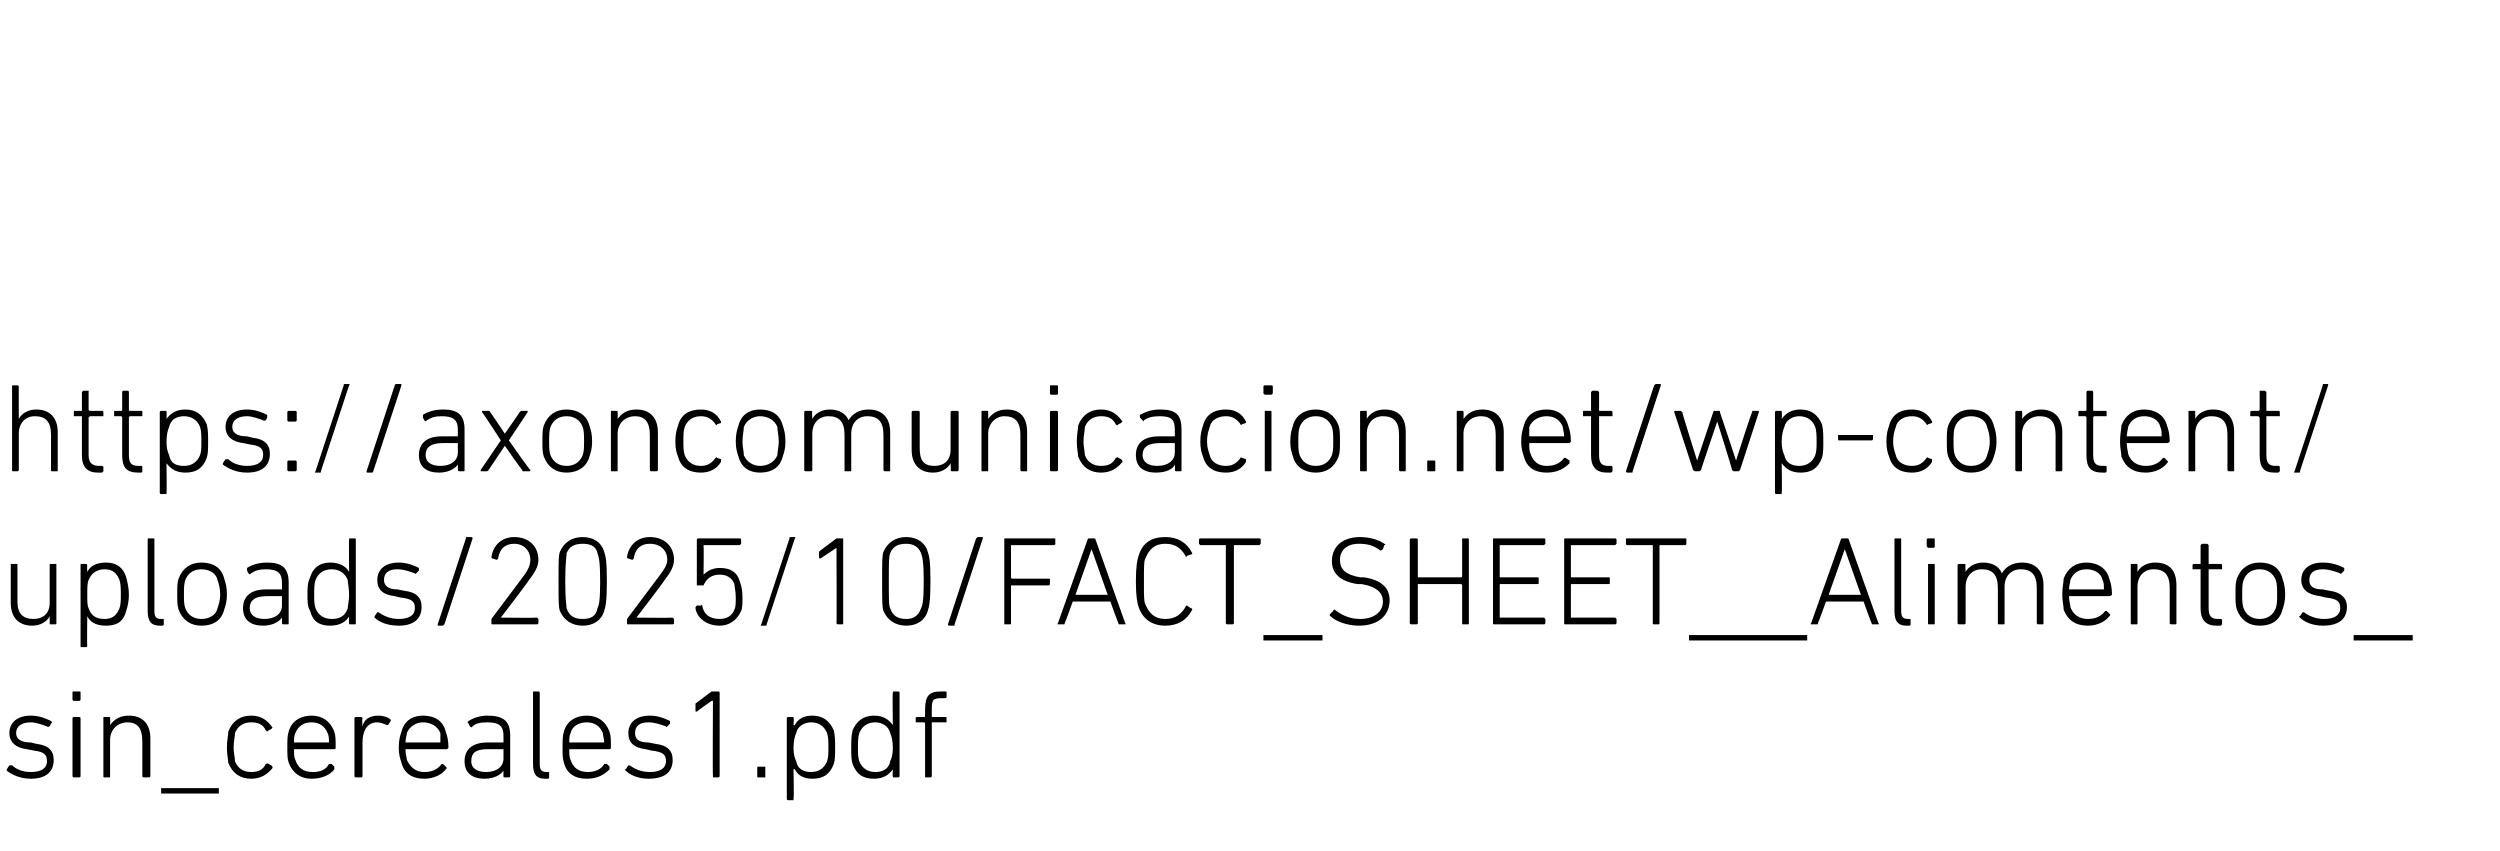
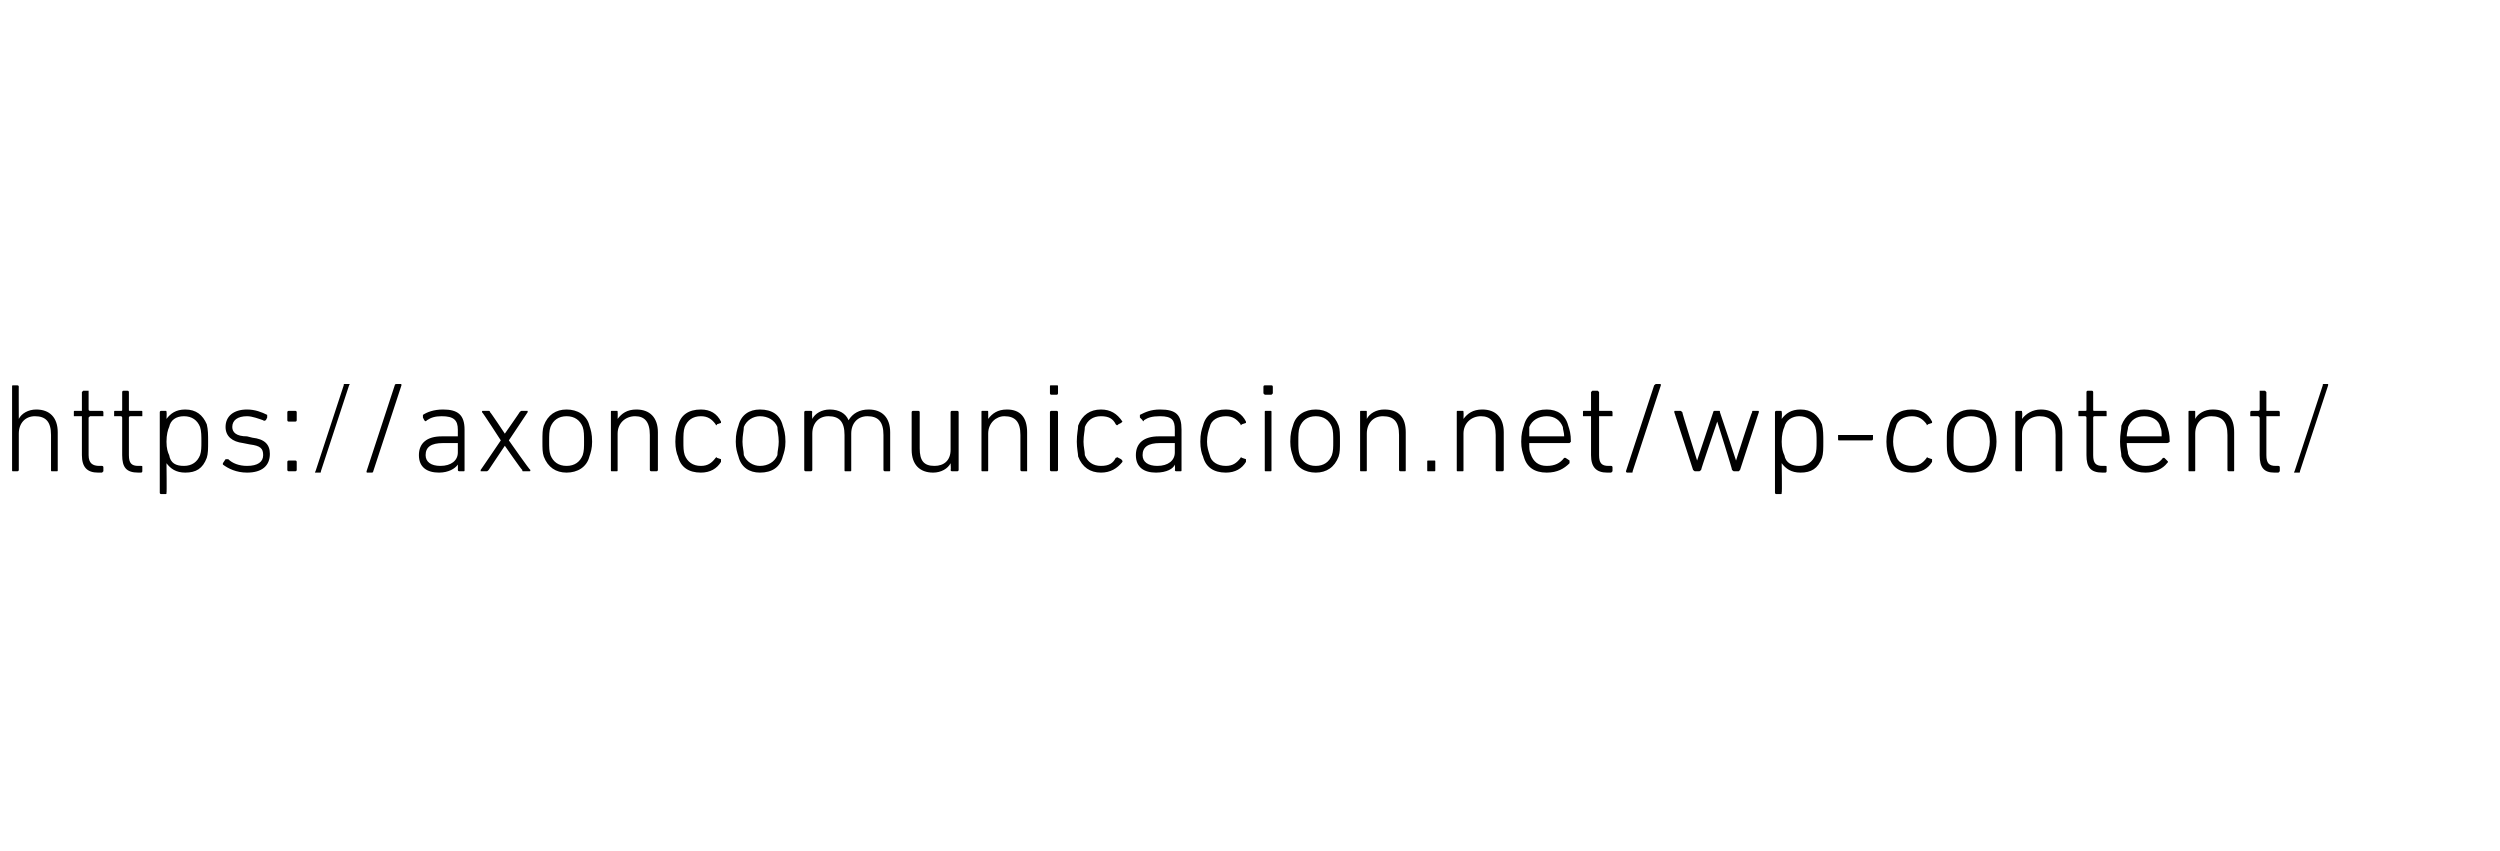
<svg xmlns="http://www.w3.org/2000/svg" version="1.1" width="186.2px" height="63.4px" viewBox="0 -28 186.2 63.4" style="top:-28px">
  <desc>https://axoncomunicacion.net/wp content/uploads/2025/10/FACT_SHEET__Alimentos_sin_cereales1.pdf</desc>
  <defs />
  <g id="Polygon60820">
-     <path d="M 0.5 29.4 C 0.5 29.3 0.5 29.3 0.5 29.3 C 0.5 29.3 0.7 29 0.7 29 C 0.8 29 0.8 29 0.9 29 C 1.2 29.3 1.7 29.5 2.3 29.5 C 3.1 29.5 3.5 29.2 3.5 28.7 C 3.5 28.2 3.3 28 2.5 27.9 C 2.5 27.9 2 27.8 2 27.8 C 1.2 27.7 0.7 27.3 0.7 26.6 C 0.7 25.8 1.3 25.3 2.3 25.3 C 2.9 25.3 3.4 25.5 3.8 25.7 C 3.9 25.8 3.9 25.8 3.8 25.9 C 3.8 25.9 3.7 26.1 3.7 26.1 C 3.6 26.1 3.6 26.2 3.5 26.1 C 3.2 26 2.7 25.8 2.3 25.8 C 1.6 25.8 1.2 26.1 1.2 26.6 C 1.2 27 1.5 27.3 2.3 27.3 C 2.3 27.3 2.7 27.4 2.7 27.4 C 3.6 27.5 4 27.9 4 28.6 C 4 29.5 3.4 30 2.3 30 C 1.5 30 0.9 29.7 0.5 29.4 Z M 5.5 24.2 C 5.4 24.2 5.4 24.1 5.4 24.1 C 5.4 24.1 5.4 23.6 5.4 23.6 C 5.4 23.5 5.4 23.5 5.5 23.5 C 5.5 23.5 5.9 23.5 5.9 23.5 C 6 23.5 6 23.5 6 23.6 C 6 23.6 6 24.1 6 24.1 C 6 24.1 6 24.2 5.9 24.2 C 5.9 24.2 5.5 24.2 5.5 24.2 Z M 5.5 29.9 C 5.5 29.9 5.4 29.9 5.4 29.8 C 5.4 29.8 5.4 25.5 5.4 25.5 C 5.4 25.4 5.5 25.4 5.5 25.4 C 5.5 25.4 5.9 25.4 5.9 25.4 C 5.9 25.4 6 25.4 6 25.5 C 6 25.5 6 29.8 6 29.8 C 6 29.9 5.9 29.9 5.9 29.9 C 5.9 29.9 5.5 29.9 5.5 29.9 Z M 10.7 29.9 C 10.7 29.9 10.6 29.9 10.6 29.8 C 10.6 29.8 10.6 27.2 10.6 27.2 C 10.6 26.2 10.2 25.8 9.5 25.8 C 8.8 25.8 8.2 26.3 8.2 27.1 C 8.2 27.1 8.2 29.8 8.2 29.8 C 8.2 29.9 8.2 29.9 8.1 29.9 C 8.1 29.9 7.8 29.9 7.8 29.9 C 7.7 29.9 7.7 29.9 7.7 29.8 C 7.7 29.8 7.7 25.5 7.7 25.5 C 7.7 25.4 7.7 25.4 7.8 25.4 C 7.8 25.4 8.1 25.4 8.1 25.4 C 8.2 25.4 8.2 25.4 8.2 25.5 C 8.22 25.49 8.2 26 8.2 26 C 8.2 26 8.23 26.03 8.2 26 C 8.5 25.6 8.9 25.3 9.6 25.3 C 10.6 25.3 11.2 25.9 11.2 27 C 11.2 27 11.2 29.8 11.2 29.8 C 11.2 29.9 11.1 29.9 11.1 29.9 C 11.1 29.9 10.7 29.9 10.7 29.9 Z M 12 31.1 L 12 30.7 L 16.3 30.7 L 16.3 31.1 L 12 31.1 Z M 17 26.5 C 17.3 25.7 17.9 25.3 18.7 25.3 C 19.4 25.3 19.9 25.6 20.3 26.2 C 20.3 26.2 20.3 26.2 20.2 26.3 C 20.2 26.3 20 26.4 20 26.4 C 19.9 26.5 19.9 26.5 19.8 26.4 C 19.6 26 19.3 25.8 18.7 25.8 C 18.1 25.8 17.7 26.1 17.5 26.6 C 17.5 26.9 17.4 27.2 17.4 27.7 C 17.4 28.1 17.5 28.4 17.5 28.7 C 17.7 29.2 18.1 29.5 18.7 29.5 C 19.3 29.5 19.6 29.3 19.8 28.9 C 19.9 28.9 19.9 28.8 20 28.9 C 20 28.9 20.2 29 20.2 29 C 20.3 29.1 20.3 29.1 20.3 29.2 C 19.9 29.7 19.4 30 18.7 30 C 17.9 30 17.3 29.6 17 28.8 C 17 28.6 16.9 28.2 16.9 27.7 C 16.9 27.1 17 26.8 17 26.5 Z M 21.5 28.8 C 21.4 28.5 21.4 28.2 21.4 27.7 C 21.4 27.1 21.4 26.8 21.5 26.5 C 21.7 25.7 22.4 25.3 23.2 25.3 C 24 25.3 24.6 25.7 24.9 26.5 C 25 26.8 25 27.1 25 27.7 C 25 27.7 25 27.8 24.9 27.8 C 24.9 27.8 21.9 27.8 21.9 27.8 C 21.9 27.8 21.9 27.8 21.9 27.8 C 21.9 28.2 21.9 28.4 22 28.6 C 22.2 29.2 22.6 29.5 23.3 29.5 C 23.9 29.5 24.3 29.3 24.5 28.9 C 24.6 28.9 24.6 28.9 24.7 28.9 C 24.7 28.9 24.9 29.1 24.9 29.1 C 24.9 29.2 24.9 29.2 24.9 29.3 C 24.6 29.7 24 30 23.2 30 C 22.4 30 21.8 29.6 21.5 28.8 Z M 24.4 27.3 C 24.5 27.3 24.5 27.3 24.5 27.3 C 24.5 27 24.5 26.8 24.4 26.6 C 24.2 26.1 23.8 25.8 23.2 25.8 C 22.6 25.8 22.2 26.1 22 26.6 C 21.9 26.8 21.9 27 21.9 27.3 C 21.9 27.3 21.9 27.3 21.9 27.3 C 21.9 27.3 24.4 27.3 24.4 27.3 Z M 26.5 29.9 C 26.5 29.9 26.4 29.9 26.4 29.8 C 26.4 29.8 26.4 25.5 26.4 25.5 C 26.4 25.4 26.5 25.4 26.5 25.4 C 26.5 25.4 26.9 25.4 26.9 25.4 C 26.9 25.4 27 25.4 27 25.5 C 26.95 25.49 27 26.1 27 26.1 C 27 26.1 26.96 26.07 27 26.1 C 27.1 25.6 27.5 25.3 28.2 25.3 C 28.5 25.3 28.9 25.4 29.1 25.6 C 29.1 25.6 29.1 25.7 29.1 25.7 C 29.1 25.7 28.9 26 28.9 26 C 28.9 26 28.8 26 28.8 26 C 28.6 25.9 28.3 25.8 28.1 25.8 C 27.3 25.8 27 26.5 27 27.3 C 27 27.3 27 29.8 27 29.8 C 27 29.9 26.9 29.9 26.9 29.9 C 26.9 29.9 26.5 29.9 26.5 29.9 Z M 29.9 28.8 C 29.8 28.5 29.7 28.2 29.7 27.7 C 29.7 27.1 29.8 26.8 29.9 26.5 C 30.1 25.7 30.7 25.3 31.5 25.3 C 32.4 25.3 33 25.7 33.2 26.5 C 33.3 26.8 33.4 27.1 33.4 27.7 C 33.4 27.7 33.3 27.8 33.3 27.8 C 33.3 27.8 30.3 27.8 30.3 27.8 C 30.3 27.8 30.2 27.8 30.2 27.8 C 30.2 28.2 30.3 28.4 30.3 28.6 C 30.6 29.2 31 29.5 31.6 29.5 C 32.2 29.5 32.6 29.3 32.9 28.9 C 32.9 28.9 33 28.9 33 28.9 C 33 28.9 33.2 29.1 33.2 29.1 C 33.3 29.2 33.3 29.2 33.2 29.3 C 32.9 29.7 32.3 30 31.6 30 C 30.7 30 30.1 29.6 29.9 28.8 Z M 32.8 27.3 C 32.8 27.3 32.8 27.3 32.8 27.3 C 32.8 27 32.8 26.8 32.8 26.6 C 32.6 26.1 32.1 25.8 31.5 25.8 C 31 25.8 30.5 26.1 30.3 26.6 C 30.3 26.8 30.2 27 30.2 27.3 C 30.2 27.3 30.3 27.3 30.3 27.3 C 30.3 27.3 32.8 27.3 32.8 27.3 Z M 35.2 26.1 C 35.1 26.2 35.1 26.2 35 26.1 C 35 26.1 34.9 25.9 34.9 25.9 C 34.8 25.8 34.8 25.8 34.9 25.7 C 35.2 25.5 35.7 25.3 36.3 25.3 C 37.5 25.3 38 25.7 38 26.8 C 38 26.8 38 29.8 38 29.8 C 38 29.9 37.9 29.9 37.9 29.9 C 37.9 29.9 37.6 29.9 37.6 29.9 C 37.5 29.9 37.5 29.9 37.5 29.8 C 37.49 29.83 37.5 29.4 37.5 29.4 C 37.5 29.4 37.48 29.36 37.5 29.4 C 37.3 29.7 36.8 30 36.1 30 C 35.2 30 34.6 29.6 34.6 28.7 C 34.6 27.8 35.2 27.3 36.3 27.3 C 36.3 27.3 37.4 27.3 37.4 27.3 C 37.5 27.3 37.5 27.3 37.5 27.3 C 37.5 27.3 37.5 26.8 37.5 26.8 C 37.5 26.1 37.2 25.8 36.3 25.8 C 35.7 25.8 35.4 25.9 35.2 26.1 Z M 37.5 28.5 C 37.5 28.5 37.5 27.8 37.5 27.8 C 37.5 27.8 37.5 27.8 37.4 27.8 C 37.4 27.8 36.3 27.8 36.3 27.8 C 35.4 27.8 35.1 28.1 35.1 28.7 C 35.1 29.2 35.5 29.5 36.2 29.5 C 37 29.5 37.5 29.1 37.5 28.5 Z M 40.6 30 C 39.9 30 39.7 29.6 39.7 28.9 C 39.7 28.9 39.7 23.6 39.7 23.6 C 39.7 23.5 39.7 23.5 39.8 23.5 C 39.8 23.5 40.1 23.5 40.1 23.5 C 40.1 23.5 40.2 23.5 40.2 23.6 C 40.2 23.6 40.2 28.9 40.2 28.9 C 40.2 29.3 40.3 29.5 40.7 29.5 C 40.7 29.5 40.8 29.5 40.8 29.5 C 40.9 29.5 40.9 29.5 40.9 29.6 C 40.9 29.6 40.9 29.9 40.9 29.9 C 40.9 29.9 40.9 30 40.8 30 C 40.8 30 40.6 30 40.6 30 Z M 42 28.8 C 41.9 28.5 41.9 28.2 41.9 27.7 C 41.9 27.1 41.9 26.8 42 26.5 C 42.2 25.7 42.9 25.3 43.7 25.3 C 44.5 25.3 45.1 25.7 45.4 26.5 C 45.5 26.8 45.5 27.1 45.5 27.7 C 45.5 27.7 45.5 27.8 45.4 27.8 C 45.4 27.8 42.4 27.8 42.4 27.8 C 42.4 27.8 42.4 27.8 42.4 27.8 C 42.4 28.2 42.4 28.4 42.5 28.6 C 42.7 29.2 43.1 29.5 43.8 29.5 C 44.3 29.5 44.8 29.3 45 28.9 C 45.1 28.9 45.1 28.9 45.2 28.9 C 45.2 28.9 45.4 29.1 45.4 29.1 C 45.4 29.2 45.4 29.2 45.4 29.3 C 45 29.7 44.5 30 43.7 30 C 42.8 30 42.2 29.6 42 28.8 Z M 44.9 27.3 C 45 27.3 45 27.3 45 27.3 C 45 27 44.9 26.8 44.9 26.6 C 44.7 26.1 44.3 25.8 43.7 25.8 C 43.1 25.8 42.6 26.1 42.5 26.6 C 42.4 26.8 42.4 27 42.4 27.3 C 42.4 27.3 42.4 27.3 42.4 27.3 C 42.4 27.3 44.9 27.3 44.9 27.3 Z M 46.6 29.4 C 46.5 29.3 46.5 29.3 46.6 29.3 C 46.6 29.3 46.8 29 46.8 29 C 46.8 29 46.9 29 46.9 29 C 47.3 29.3 47.8 29.5 48.4 29.5 C 49.2 29.5 49.6 29.2 49.6 28.7 C 49.6 28.2 49.4 28 48.5 27.9 C 48.5 27.9 48.1 27.8 48.1 27.8 C 47.2 27.7 46.8 27.3 46.8 26.6 C 46.8 25.8 47.4 25.3 48.4 25.3 C 49 25.3 49.5 25.5 49.9 25.7 C 49.9 25.8 49.9 25.8 49.9 25.9 C 49.9 25.9 49.7 26.1 49.7 26.1 C 49.7 26.1 49.6 26.2 49.6 26.1 C 49.3 26 48.8 25.8 48.3 25.8 C 47.6 25.8 47.3 26.1 47.3 26.6 C 47.3 27 47.5 27.3 48.3 27.3 C 48.3 27.3 48.8 27.4 48.8 27.4 C 49.7 27.5 50.1 27.9 50.1 28.6 C 50.1 29.5 49.5 30 48.3 30 C 47.5 30 46.9 29.7 46.6 29.4 Z M 53.1 24.2 L 53 24.2 C 53 24.2 51.88 24.99 51.9 25 C 51.8 25 51.8 25 51.8 24.9 C 51.8 24.9 51.8 24.5 51.8 24.5 C 51.8 24.5 51.8 24.4 51.8 24.4 C 51.8 24.4 53 23.5 53 23.5 C 53.1 23.5 53.1 23.5 53.2 23.5 C 53.2 23.5 53.5 23.5 53.5 23.5 C 53.5 23.5 53.6 23.5 53.6 23.6 C 53.6 23.6 53.6 29.8 53.6 29.8 C 53.6 29.9 53.5 29.9 53.5 29.9 C 53.5 29.9 53.2 29.9 53.2 29.9 C 53.1 29.9 53.1 29.9 53.1 29.8 C 53.07 29.83 53.1 24.2 53.1 24.2 Z M 56.4 29.2 C 56.4 29.1 56.4 29.1 56.5 29.1 C 56.5 29.1 57 29.1 57 29.1 C 57 29.1 57 29.1 57 29.2 C 57 29.2 57 29.8 57 29.8 C 57 29.9 57 29.9 57 29.9 C 57 29.9 56.5 29.9 56.5 29.9 C 56.4 29.9 56.4 29.9 56.4 29.8 C 56.4 29.8 56.4 29.2 56.4 29.2 Z M 58.7 31.6 C 58.7 31.6 58.6 31.6 58.6 31.5 C 58.6 31.5 58.6 25.5 58.6 25.5 C 58.6 25.4 58.7 25.4 58.7 25.4 C 58.7 25.4 59.1 25.4 59.1 25.4 C 59.1 25.4 59.1 25.4 59.1 25.5 C 59.15 25.49 59.1 26 59.1 26 C 59.1 26 59.16 26.04 59.2 26 C 59.4 25.6 59.8 25.3 60.5 25.3 C 61.3 25.3 61.8 25.7 62.1 26.4 C 62.2 26.8 62.2 27.2 62.2 27.7 C 62.2 28.2 62.2 28.6 62.1 28.9 C 61.8 29.7 61.3 30 60.5 30 C 59.8 30 59.4 29.7 59.2 29.3 C 59.16 29.28 59.1 29.3 59.1 29.3 C 59.1 29.3 59.15 31.54 59.1 31.5 C 59.1 31.6 59.1 31.6 59.1 31.6 C 59.1 31.6 58.7 31.6 58.7 31.6 Z M 61.6 28.7 C 61.7 28.4 61.7 28.1 61.7 27.7 C 61.7 27.3 61.7 26.9 61.6 26.6 C 61.4 26.1 61 25.8 60.4 25.8 C 59.9 25.8 59.4 26.1 59.3 26.6 C 59.2 26.8 59.1 27.2 59.1 27.7 C 59.1 28.2 59.2 28.5 59.3 28.7 C 59.4 29.3 59.9 29.5 60.4 29.5 C 61 29.5 61.4 29.2 61.6 28.7 Z M 66.6 29.9 C 66.5 29.9 66.5 29.9 66.5 29.8 C 66.46 29.83 66.5 29.3 66.5 29.3 C 66.5 29.3 66.45 29.28 66.5 29.3 C 66.2 29.7 65.8 30 65.1 30 C 64.3 30 63.8 29.7 63.5 28.9 C 63.4 28.6 63.4 28.2 63.4 27.7 C 63.4 27.2 63.4 26.8 63.5 26.4 C 63.8 25.7 64.3 25.3 65.1 25.3 C 65.8 25.3 66.2 25.6 66.5 26 C 66.45 26.04 66.5 26 66.5 26 C 66.5 26 66.46 23.56 66.5 23.6 C 66.5 23.5 66.5 23.5 66.6 23.5 C 66.6 23.5 66.9 23.5 66.9 23.5 C 66.9 23.5 67 23.5 67 23.6 C 67 23.6 67 29.8 67 29.8 C 67 29.9 66.9 29.9 66.9 29.9 C 66.9 29.9 66.6 29.9 66.6 29.9 Z M 66.3 28.7 C 66.4 28.5 66.5 28.2 66.5 27.7 C 66.5 27.2 66.4 26.8 66.3 26.6 C 66.2 26.1 65.7 25.8 65.2 25.8 C 64.6 25.8 64.2 26.1 64 26.6 C 63.9 26.9 63.9 27.3 63.9 27.7 C 63.9 28.1 63.9 28.4 64 28.7 C 64.2 29.2 64.6 29.5 65.2 29.5 C 65.7 29.5 66.2 29.3 66.3 28.7 Z M 69 29.9 C 68.9 29.9 68.9 29.9 68.9 29.8 C 68.9 29.8 68.9 25.9 68.9 25.9 C 68.9 25.9 68.9 25.8 68.8 25.8 C 68.8 25.8 68.3 25.8 68.3 25.8 C 68.3 25.8 68.2 25.8 68.2 25.8 C 68.2 25.8 68.2 25.5 68.2 25.5 C 68.2 25.4 68.3 25.4 68.3 25.4 C 68.3 25.4 68.8 25.4 68.8 25.4 C 68.9 25.4 68.9 25.4 68.9 25.3 C 68.9 25.3 68.9 24.9 68.9 24.9 C 68.9 23.8 69.2 23.5 70.1 23.5 C 70.1 23.5 70.4 23.5 70.4 23.5 C 70.5 23.5 70.5 23.5 70.5 23.6 C 70.5 23.6 70.5 23.9 70.5 23.9 C 70.5 23.9 70.5 24 70.4 24 C 70.4 24 70.2 24 70.2 24 C 69.5 24 69.4 24.1 69.4 24.8 C 69.4 24.8 69.4 25.3 69.4 25.3 C 69.4 25.4 69.4 25.4 69.4 25.4 C 69.4 25.4 70.4 25.4 70.4 25.4 C 70.5 25.4 70.5 25.4 70.5 25.5 C 70.5 25.5 70.5 25.8 70.5 25.8 C 70.5 25.8 70.5 25.8 70.4 25.8 C 70.4 25.8 69.4 25.8 69.4 25.8 C 69.4 25.8 69.4 25.9 69.4 25.9 C 69.4 25.9 69.4 29.8 69.4 29.8 C 69.4 29.9 69.3 29.9 69.3 29.9 C 69.3 29.9 69 29.9 69 29.9 Z " stroke="none" fill="#000" />
-   </g>
+     </g>
  <g id="Polygon60819">
-     <path d="M 3.8 18.5 C 3.7 18.5 3.7 18.5 3.7 18.4 C 3.7 18.43 3.7 17.9 3.7 17.9 C 3.7 17.9 3.69 17.9 3.7 17.9 C 3.5 18.3 3 18.6 2.4 18.6 C 1.4 18.6 0.8 18 0.8 16.9 C 0.8 16.9 0.8 14.1 0.8 14.1 C 0.8 14 0.8 14 0.9 14 C 0.9 14 1.2 14 1.2 14 C 1.3 14 1.3 14 1.3 14.1 C 1.3 14.1 1.3 16.8 1.3 16.8 C 1.3 17.7 1.7 18.1 2.5 18.1 C 3.2 18.1 3.7 17.7 3.7 16.9 C 3.7 16.9 3.7 14.1 3.7 14.1 C 3.7 14 3.7 14 3.8 14 C 3.8 14 4.1 14 4.1 14 C 4.2 14 4.2 14 4.2 14.1 C 4.2 14.1 4.2 18.4 4.2 18.4 C 4.2 18.5 4.2 18.5 4.1 18.5 C 4.1 18.5 3.8 18.5 3.8 18.5 Z M 6.1 20.2 C 6 20.2 6 20.2 6 20.1 C 6 20.1 6 14.1 6 14.1 C 6 14 6 14 6.1 14 C 6.1 14 6.4 14 6.4 14 C 6.4 14 6.5 14 6.5 14.1 C 6.47 14.09 6.5 14.6 6.5 14.6 C 6.5 14.6 6.48 14.64 6.5 14.6 C 6.7 14.2 7.1 13.9 7.9 13.9 C 8.7 13.9 9.2 14.3 9.4 15 C 9.5 15.4 9.6 15.8 9.6 16.3 C 9.6 16.8 9.5 17.2 9.4 17.5 C 9.2 18.3 8.7 18.6 7.9 18.6 C 7.1 18.6 6.7 18.3 6.5 17.9 C 6.48 17.88 6.5 17.9 6.5 17.9 C 6.5 17.9 6.47 20.14 6.5 20.1 C 6.5 20.2 6.4 20.2 6.4 20.2 C 6.4 20.2 6.1 20.2 6.1 20.2 Z M 8.9 17.3 C 9 17 9 16.7 9 16.3 C 9 15.9 9 15.5 8.9 15.2 C 8.7 14.7 8.4 14.4 7.8 14.4 C 7.2 14.4 6.8 14.7 6.6 15.2 C 6.5 15.4 6.5 15.8 6.5 16.3 C 6.5 16.8 6.5 17.1 6.6 17.3 C 6.8 17.9 7.2 18.1 7.8 18.1 C 8.4 18.1 8.7 17.8 8.9 17.3 Z M 11.9 18.6 C 11.2 18.6 11 18.2 11 17.5 C 11 17.5 11 12.2 11 12.2 C 11 12.1 11 12.1 11.1 12.1 C 11.1 12.1 11.4 12.1 11.4 12.1 C 11.5 12.1 11.5 12.1 11.5 12.2 C 11.5 12.2 11.5 17.5 11.5 17.5 C 11.5 17.9 11.6 18.1 12 18.1 C 12 18.1 12.1 18.1 12.1 18.1 C 12.2 18.1 12.2 18.1 12.2 18.2 C 12.2 18.2 12.2 18.5 12.2 18.5 C 12.2 18.5 12.2 18.6 12.1 18.6 C 12.1 18.6 11.9 18.6 11.9 18.6 Z M 13.3 17.4 C 13.2 17.1 13.2 16.8 13.2 16.3 C 13.2 15.7 13.2 15.4 13.3 15.1 C 13.6 14.3 14.2 13.9 15 13.9 C 15.9 13.9 16.5 14.3 16.7 15.1 C 16.8 15.4 16.9 15.7 16.9 16.3 C 16.9 16.8 16.8 17.1 16.7 17.4 C 16.5 18.2 15.9 18.6 15 18.6 C 14.2 18.6 13.6 18.2 13.3 17.4 Z M 16.2 17.3 C 16.3 17 16.4 16.7 16.4 16.3 C 16.4 15.8 16.3 15.5 16.2 15.2 C 16.1 14.7 15.6 14.4 15 14.4 C 14.4 14.4 14 14.7 13.8 15.2 C 13.7 15.5 13.7 15.8 13.7 16.3 C 13.7 16.7 13.7 17 13.8 17.3 C 14 17.8 14.4 18.1 15 18.1 C 15.6 18.1 16.1 17.8 16.2 17.3 Z M 18.7 14.7 C 18.6 14.8 18.6 14.8 18.5 14.7 C 18.5 14.7 18.4 14.5 18.4 14.5 C 18.4 14.4 18.4 14.4 18.4 14.3 C 18.7 14.1 19.2 13.9 19.9 13.9 C 21 13.9 21.5 14.3 21.5 15.4 C 21.5 15.4 21.5 18.4 21.5 18.4 C 21.5 18.5 21.5 18.5 21.4 18.5 C 21.4 18.5 21.1 18.5 21.1 18.5 C 21.1 18.5 21 18.5 21 18.4 C 21.01 18.43 21 18 21 18 C 21 18 21 17.96 21 18 C 20.8 18.3 20.3 18.6 19.6 18.6 C 18.7 18.6 18.1 18.2 18.1 17.3 C 18.1 16.4 18.7 15.9 19.8 15.9 C 19.8 15.9 20.9 15.9 20.9 15.9 C 21 15.9 21 15.9 21 15.9 C 21 15.9 21 15.4 21 15.4 C 21 14.7 20.7 14.4 19.8 14.4 C 19.3 14.4 19 14.5 18.7 14.7 Z M 21 17.1 C 21 17.1 21 16.4 21 16.4 C 21 16.4 21 16.4 20.9 16.4 C 20.9 16.4 19.9 16.4 19.9 16.4 C 19 16.4 18.6 16.7 18.6 17.3 C 18.6 17.8 19 18.1 19.7 18.1 C 20.5 18.1 21 17.7 21 17.1 Z M 26.1 18.5 C 26 18.5 26 18.5 26 18.4 C 25.98 18.43 26 17.9 26 17.9 C 26 17.9 25.97 17.88 26 17.9 C 25.8 18.3 25.3 18.6 24.6 18.6 C 23.8 18.6 23.3 18.3 23.1 17.5 C 22.9 17.2 22.9 16.8 22.9 16.3 C 22.9 15.8 22.9 15.4 23.1 15 C 23.3 14.3 23.8 13.9 24.6 13.9 C 25.3 13.9 25.8 14.2 26 14.6 C 25.97 14.64 26 14.6 26 14.6 C 26 14.6 25.98 12.16 26 12.2 C 26 12.1 26 12.1 26.1 12.1 C 26.1 12.1 26.4 12.1 26.4 12.1 C 26.5 12.1 26.5 12.1 26.5 12.2 C 26.5 12.2 26.5 18.4 26.5 18.4 C 26.5 18.5 26.5 18.5 26.4 18.5 C 26.4 18.5 26.1 18.5 26.1 18.5 Z M 25.9 17.3 C 25.9 17.1 26 16.8 26 16.3 C 26 15.8 25.9 15.4 25.9 15.2 C 25.7 14.7 25.3 14.4 24.7 14.4 C 24.1 14.4 23.7 14.7 23.5 15.2 C 23.4 15.5 23.4 15.9 23.4 16.3 C 23.4 16.7 23.4 17 23.5 17.3 C 23.7 17.8 24.1 18.1 24.7 18.1 C 25.3 18.1 25.7 17.9 25.9 17.3 Z M 27.9 18 C 27.9 17.9 27.9 17.9 27.9 17.9 C 27.9 17.9 28.1 17.6 28.1 17.6 C 28.1 17.6 28.2 17.6 28.2 17.6 C 28.6 17.9 29.1 18.1 29.7 18.1 C 30.5 18.1 30.9 17.8 30.9 17.3 C 30.9 16.8 30.7 16.6 29.8 16.5 C 29.8 16.5 29.4 16.4 29.4 16.4 C 28.5 16.3 28.1 15.9 28.1 15.2 C 28.1 14.4 28.7 13.9 29.7 13.9 C 30.3 13.9 30.8 14.1 31.2 14.3 C 31.2 14.4 31.2 14.4 31.2 14.5 C 31.2 14.5 31 14.7 31 14.7 C 31 14.7 30.9 14.8 30.9 14.7 C 30.6 14.6 30.1 14.4 29.6 14.4 C 28.9 14.4 28.6 14.7 28.6 15.2 C 28.6 15.6 28.9 15.9 29.6 15.9 C 29.6 15.9 30.1 16 30.1 16 C 31 16.1 31.4 16.5 31.4 17.2 C 31.4 18.1 30.8 18.6 29.7 18.6 C 28.8 18.6 28.2 18.3 27.9 18 Z M 34.7 12.1 C 34.7 12 34.7 12 34.8 12 C 34.8 12 35.1 12 35.1 12 C 35.1 12 35.2 12 35.2 12.1 C 35.2 12.1 33.1 18.5 33.1 18.5 C 33 18.6 33 18.6 32.9 18.6 C 32.9 18.6 32.7 18.6 32.7 18.6 C 32.6 18.6 32.6 18.6 32.6 18.5 C 32.6 18.5 34.7 12.1 34.7 12.1 Z M 36.6 18.2 C 36.6 18.1 36.6 18.1 36.6 18.1 C 36.6 18.1 39 14.9 39 14.9 C 39.3 14.5 39.5 14.1 39.5 13.7 C 39.5 13 39 12.5 38.3 12.5 C 37.6 12.5 37.2 12.9 37.1 13.6 C 37.1 13.6 37 13.7 37 13.7 C 37 13.7 36.7 13.6 36.7 13.6 C 36.6 13.6 36.6 13.5 36.6 13.5 C 36.7 12.7 37.3 12 38.3 12 C 39.4 12 40.1 12.7 40.1 13.7 C 40.1 14.2 39.8 14.7 39.4 15.2 C 39.41 15.25 37.3 18 37.3 18 L 37.3 18 C 37.3 18 39.97 18.03 40 18 C 40 18 40.1 18.1 40.1 18.1 C 40.1 18.1 40.1 18.4 40.1 18.4 C 40.1 18.5 40 18.5 40 18.5 C 40 18.5 36.7 18.5 36.7 18.5 C 36.6 18.5 36.6 18.5 36.6 18.4 C 36.6 18.4 36.6 18.2 36.6 18.2 Z M 41.6 15.3 C 41.6 13.7 41.6 13.4 41.7 13.1 C 42 12.4 42.6 12 43.4 12 C 44.2 12 44.8 12.4 45 13.1 C 45.1 13.4 45.2 13.7 45.2 15.3 C 45.2 16.8 45.1 17.2 45 17.5 C 44.8 18.2 44.2 18.6 43.4 18.6 C 42.6 18.6 42 18.2 41.7 17.5 C 41.6 17.2 41.6 16.8 41.6 15.3 Z M 43.4 18.1 C 44 18.1 44.4 17.9 44.5 17.3 C 44.6 17.1 44.7 16.8 44.7 15.3 C 44.7 13.8 44.6 13.5 44.5 13.2 C 44.4 12.7 44 12.5 43.4 12.5 C 42.8 12.5 42.4 12.7 42.2 13.2 C 42.2 13.5 42.1 13.8 42.1 15.3 C 42.1 16.8 42.2 17.1 42.2 17.3 C 42.4 17.9 42.8 18.1 43.4 18.1 Z M 46.7 18.2 C 46.7 18.1 46.7 18.1 46.7 18.1 C 46.7 18.1 49.1 14.9 49.1 14.9 C 49.4 14.5 49.7 14.1 49.7 13.7 C 49.7 13 49.2 12.5 48.4 12.5 C 47.7 12.5 47.3 12.9 47.2 13.6 C 47.2 13.6 47.1 13.7 47.1 13.7 C 47.1 13.7 46.8 13.6 46.8 13.6 C 46.7 13.6 46.7 13.5 46.7 13.5 C 46.8 12.7 47.4 12 48.4 12 C 49.5 12 50.2 12.7 50.2 13.7 C 50.2 14.2 49.9 14.7 49.5 15.2 C 49.51 15.25 47.4 18 47.4 18 L 47.4 18 C 47.4 18 50.07 18.03 50.1 18 C 50.1 18 50.2 18.1 50.2 18.1 C 50.2 18.1 50.2 18.4 50.2 18.4 C 50.2 18.5 50.1 18.5 50.1 18.5 C 50.1 18.5 46.8 18.5 46.8 18.5 C 46.7 18.5 46.7 18.5 46.7 18.4 C 46.7 18.4 46.7 18.2 46.7 18.2 Z M 51.9 17.1 C 51.9 17.1 52.2 17.1 52.2 17.1 C 52.3 17 52.3 17.1 52.3 17.1 C 52.4 17.7 52.8 18.1 53.6 18.1 C 54.1 18.1 54.5 17.9 54.7 17.4 C 54.8 17.2 54.8 16.9 54.8 16.5 C 54.8 16 54.7 15.7 54.7 15.5 C 54.5 15 54.1 14.8 53.6 14.8 C 53 14.8 52.6 15.1 52.4 15.6 C 52.4 15.6 52.4 15.6 52.3 15.6 C 52.3 15.6 52 15.6 52 15.6 C 52 15.6 51.9 15.6 51.9 15.6 C 51.9 15.6 51.9 12.2 51.9 12.2 C 51.9 12.1 52 12.1 52 12.1 C 52 12.1 55.1 12.1 55.1 12.1 C 55.1 12.1 55.2 12.1 55.2 12.2 C 55.2 12.2 55.2 12.5 55.2 12.5 C 55.2 12.5 55.1 12.6 55.1 12.6 C 55.1 12.6 52.5 12.6 52.5 12.6 C 52.4 12.6 52.4 12.6 52.4 12.6 C 52.43 12.62 52.4 14.8 52.4 14.8 C 52.4 14.8 52.45 14.85 52.4 14.8 C 52.6 14.6 53 14.3 53.6 14.3 C 54.4 14.3 54.9 14.6 55.1 15.3 C 55.2 15.6 55.3 15.9 55.3 16.5 C 55.3 16.9 55.3 17.3 55.2 17.5 C 54.9 18.2 54.3 18.6 53.6 18.6 C 52.6 18.6 51.9 18 51.8 17.3 C 51.8 17.2 51.8 17.2 51.9 17.1 Z M 58.8 12.1 C 58.8 12 58.8 12 58.9 12 C 58.9 12 59.2 12 59.2 12 C 59.2 12 59.3 12 59.2 12.1 C 59.2 12.1 57.1 18.5 57.1 18.5 C 57.1 18.6 57.1 18.6 57 18.6 C 57 18.6 56.7 18.6 56.7 18.6 C 56.7 18.6 56.6 18.6 56.7 18.5 C 56.7 18.5 58.8 12.1 58.8 12.1 Z M 62.3 12.8 L 62.3 12.8 C 62.3 12.8 61.14 13.59 61.1 13.6 C 61.1 13.6 61 13.6 61 13.5 C 61 13.5 61 13.1 61 13.1 C 61 13.1 61.1 13 61.1 13 C 61.1 13 62.3 12.1 62.3 12.1 C 62.3 12.1 62.4 12.1 62.4 12.1 C 62.4 12.1 62.7 12.1 62.7 12.1 C 62.8 12.1 62.8 12.1 62.8 12.2 C 62.8 12.2 62.8 18.4 62.8 18.4 C 62.8 18.5 62.8 18.5 62.7 18.5 C 62.7 18.5 62.4 18.5 62.4 18.5 C 62.4 18.5 62.3 18.5 62.3 18.4 C 62.33 18.43 62.3 12.8 62.3 12.8 Z M 65.7 15.3 C 65.7 13.7 65.7 13.4 65.8 13.1 C 66.1 12.4 66.7 12 67.5 12 C 68.3 12 68.9 12.4 69.1 13.1 C 69.2 13.4 69.3 13.7 69.3 15.3 C 69.3 16.8 69.2 17.2 69.1 17.5 C 68.9 18.2 68.3 18.6 67.5 18.6 C 66.7 18.6 66.1 18.2 65.8 17.5 C 65.7 17.2 65.7 16.8 65.7 15.3 Z M 67.5 18.1 C 68 18.1 68.4 17.9 68.6 17.3 C 68.7 17.1 68.8 16.8 68.8 15.3 C 68.8 13.8 68.7 13.5 68.6 13.2 C 68.4 12.7 68 12.5 67.5 12.5 C 66.9 12.5 66.5 12.7 66.3 13.2 C 66.2 13.5 66.2 13.8 66.2 15.3 C 66.2 16.8 66.2 17.1 66.3 17.3 C 66.5 17.9 66.9 18.1 67.5 18.1 Z M 72.7 12.1 C 72.8 12 72.8 12 72.9 12 C 72.9 12 73.1 12 73.1 12 C 73.2 12 73.2 12 73.2 12.1 C 73.2 12.1 71.1 18.5 71.1 18.5 C 71.1 18.6 71.1 18.6 71 18.6 C 71 18.6 70.7 18.6 70.7 18.6 C 70.7 18.6 70.6 18.6 70.6 18.5 C 70.6 18.5 72.7 12.1 72.7 12.1 Z M 74.8 12.2 C 74.8 12.1 74.8 12.1 74.8 12.1 C 74.8 12.1 78.5 12.1 78.5 12.1 C 78.6 12.1 78.6 12.1 78.6 12.2 C 78.6 12.2 78.6 12.5 78.6 12.5 C 78.6 12.5 78.6 12.6 78.5 12.6 C 78.5 12.6 75.4 12.6 75.4 12.6 C 75.3 12.6 75.3 12.6 75.3 12.6 C 75.3 12.6 75.3 15 75.3 15 C 75.3 15 75.3 15.1 75.4 15.1 C 75.4 15.1 78.1 15.1 78.1 15.1 C 78.2 15.1 78.2 15.1 78.2 15.2 C 78.2 15.2 78.2 15.5 78.2 15.5 C 78.2 15.5 78.2 15.6 78.1 15.6 C 78.1 15.6 75.4 15.6 75.4 15.6 C 75.3 15.6 75.3 15.6 75.3 15.6 C 75.3 15.6 75.3 18.4 75.3 18.4 C 75.3 18.5 75.3 18.5 75.2 18.5 C 75.2 18.5 74.8 18.5 74.8 18.5 C 74.8 18.5 74.8 18.5 74.8 18.4 C 74.8 18.4 74.8 12.2 74.8 12.2 Z M 81 12.2 C 81 12.1 81.1 12.1 81.1 12.1 C 81.1 12.1 81.5 12.1 81.5 12.1 C 81.5 12.1 81.6 12.1 81.6 12.2 C 81.6 12.2 83.8 18.4 83.8 18.4 C 83.9 18.5 83.8 18.5 83.8 18.5 C 83.8 18.5 83.4 18.5 83.4 18.5 C 83.3 18.5 83.3 18.5 83.3 18.4 C 83.28 18.43 82.7 16.8 82.7 16.8 L 79.9 16.8 C 79.9 16.8 79.32 18.43 79.3 18.4 C 79.3 18.5 79.3 18.5 79.2 18.5 C 79.2 18.5 78.8 18.5 78.8 18.5 C 78.8 18.5 78.7 18.5 78.8 18.4 C 78.8 18.4 81 12.2 81 12.2 Z M 82.5 16.3 L 81.3 12.9 L 81.3 12.9 L 80.1 16.3 L 82.5 16.3 Z M 84.6 15.3 C 84.6 14.2 84.7 13.7 84.8 13.4 C 85.1 12.4 85.8 12 86.8 12 C 87.7 12 88.4 12.4 88.8 13.2 C 88.8 13.2 88.8 13.3 88.7 13.3 C 88.7 13.3 88.4 13.4 88.4 13.4 C 88.4 13.5 88.3 13.5 88.3 13.4 C 88 12.9 87.6 12.5 86.8 12.5 C 86 12.5 85.6 12.9 85.3 13.6 C 85.2 13.8 85.2 14.2 85.2 15.3 C 85.2 16.4 85.2 16.8 85.3 17 C 85.6 17.7 86 18.1 86.8 18.1 C 87.6 18.1 88 17.7 88.3 17.2 C 88.3 17.1 88.4 17.1 88.4 17.1 C 88.4 17.1 88.7 17.3 88.7 17.3 C 88.8 17.3 88.8 17.4 88.8 17.4 C 88.4 18.2 87.7 18.6 86.8 18.6 C 85.8 18.6 85.1 18.1 84.8 17.2 C 84.7 16.9 84.6 16.4 84.6 15.3 Z M 91.4 18.5 C 91.4 18.5 91.3 18.5 91.3 18.4 C 91.3 18.4 91.3 12.6 91.3 12.6 C 91.3 12.6 91.3 12.6 91.3 12.6 C 91.3 12.6 89.4 12.6 89.4 12.6 C 89.4 12.6 89.3 12.5 89.3 12.5 C 89.3 12.5 89.3 12.2 89.3 12.2 C 89.3 12.1 89.4 12.1 89.4 12.1 C 89.4 12.1 93.8 12.1 93.8 12.1 C 93.8 12.1 93.9 12.1 93.9 12.2 C 93.9 12.2 93.9 12.5 93.9 12.5 C 93.9 12.5 93.8 12.6 93.8 12.6 C 93.8 12.6 91.9 12.6 91.9 12.6 C 91.9 12.6 91.9 12.6 91.9 12.6 C 91.9 12.6 91.9 18.4 91.9 18.4 C 91.9 18.5 91.8 18.5 91.8 18.5 C 91.8 18.5 91.4 18.5 91.4 18.5 Z M 94.1 19.7 L 94.1 19.3 L 98.5 19.3 L 98.5 19.7 L 94.1 19.7 Z M 99.1 17.9 C 99 17.8 99 17.8 99.1 17.7 C 99.1 17.7 99.3 17.5 99.3 17.5 C 99.3 17.4 99.4 17.4 99.4 17.4 C 99.9 17.8 100.5 18.1 101.3 18.1 C 102.3 18.1 103 17.6 103 16.8 C 103 16.2 102.6 15.7 101.4 15.5 C 101.4 15.5 101.1 15.5 101.1 15.5 C 99.8 15.3 99.2 14.7 99.2 13.8 C 99.2 12.7 100 12 101.3 12 C 102 12 102.7 12.2 103.1 12.5 C 103.2 12.5 103.2 12.6 103.1 12.6 C 103.1 12.6 103 12.9 103 12.9 C 102.9 13 102.9 13 102.8 13 C 102.3 12.6 101.8 12.5 101.2 12.5 C 100.3 12.5 99.8 13 99.8 13.7 C 99.8 14.4 100.2 14.8 101.3 15 C 101.3 15 101.6 15 101.6 15 C 102.9 15.2 103.5 15.8 103.5 16.7 C 103.5 17.8 102.7 18.6 101.2 18.6 C 100.4 18.6 99.5 18.3 99.1 17.9 Z M 105 12.2 C 105 12.1 105.1 12.1 105.1 12.1 C 105.1 12.1 105.5 12.1 105.5 12.1 C 105.5 12.1 105.6 12.1 105.6 12.2 C 105.6 12.2 105.6 14.9 105.6 14.9 C 105.6 15 105.6 15 105.6 15 C 105.6 15 108.8 15 108.8 15 C 108.8 15 108.9 15 108.9 14.9 C 108.9 14.9 108.9 12.2 108.9 12.2 C 108.9 12.1 108.9 12.1 109 12.1 C 109 12.1 109.3 12.1 109.3 12.1 C 109.4 12.1 109.4 12.1 109.4 12.2 C 109.4 12.2 109.4 18.4 109.4 18.4 C 109.4 18.5 109.4 18.5 109.3 18.5 C 109.3 18.5 109 18.5 109 18.5 C 108.9 18.5 108.9 18.5 108.9 18.4 C 108.9 18.4 108.9 15.6 108.9 15.6 C 108.9 15.5 108.8 15.5 108.8 15.5 C 108.8 15.5 105.6 15.5 105.6 15.5 C 105.6 15.5 105.6 15.5 105.6 15.6 C 105.6 15.6 105.6 18.4 105.6 18.4 C 105.6 18.5 105.5 18.5 105.5 18.5 C 105.5 18.5 105.1 18.5 105.1 18.5 C 105.1 18.5 105 18.5 105 18.4 C 105 18.4 105 12.2 105 12.2 Z M 111.2 12.2 C 111.2 12.1 111.2 12.1 111.3 12.1 C 111.3 12.1 115 12.1 115 12.1 C 115 12.1 115.1 12.1 115.1 12.2 C 115.1 12.2 115.1 12.5 115.1 12.5 C 115.1 12.5 115 12.6 115 12.6 C 115 12.6 111.8 12.6 111.8 12.6 C 111.7 12.6 111.7 12.6 111.7 12.6 C 111.7 12.6 111.7 14.9 111.7 14.9 C 111.7 15 111.7 15 111.8 15 C 111.8 15 114.5 15 114.5 15 C 114.6 15 114.6 15 114.6 15.1 C 114.6 15.1 114.6 15.4 114.6 15.4 C 114.6 15.5 114.6 15.5 114.5 15.5 C 114.5 15.5 111.8 15.5 111.8 15.5 C 111.7 15.5 111.7 15.5 111.7 15.6 C 111.7 15.6 111.7 18 111.7 18 C 111.7 18 111.7 18 111.8 18 C 111.8 18 115 18 115 18 C 115 18 115.1 18.1 115.1 18.1 C 115.1 18.1 115.1 18.4 115.1 18.4 C 115.1 18.5 115 18.5 115 18.5 C 115 18.5 111.3 18.5 111.3 18.5 C 111.2 18.5 111.2 18.5 111.2 18.4 C 111.2 18.4 111.2 12.2 111.2 12.2 Z M 116.5 12.2 C 116.5 12.1 116.5 12.1 116.6 12.1 C 116.6 12.1 120.3 12.1 120.3 12.1 C 120.3 12.1 120.4 12.1 120.4 12.2 C 120.4 12.2 120.4 12.5 120.4 12.5 C 120.4 12.5 120.3 12.6 120.3 12.6 C 120.3 12.6 117.1 12.6 117.1 12.6 C 117 12.6 117 12.6 117 12.6 C 117 12.6 117 14.9 117 14.9 C 117 15 117 15 117.1 15 C 117.1 15 119.8 15 119.8 15 C 119.9 15 119.9 15 119.9 15.1 C 119.9 15.1 119.9 15.4 119.9 15.4 C 119.9 15.5 119.9 15.5 119.8 15.5 C 119.8 15.5 117.1 15.5 117.1 15.5 C 117 15.5 117 15.5 117 15.6 C 117 15.6 117 18 117 18 C 117 18 117 18 117.1 18 C 117.1 18 120.3 18 120.3 18 C 120.3 18 120.4 18.1 120.4 18.1 C 120.4 18.1 120.4 18.4 120.4 18.4 C 120.4 18.5 120.3 18.5 120.3 18.5 C 120.3 18.5 116.6 18.5 116.6 18.5 C 116.5 18.5 116.5 18.5 116.5 18.4 C 116.5 18.4 116.5 12.2 116.5 12.2 Z M 123.2 18.5 C 123.1 18.5 123.1 18.5 123.1 18.4 C 123.1 18.4 123.1 12.6 123.1 12.6 C 123.1 12.6 123.1 12.6 123 12.6 C 123 12.6 121.2 12.6 121.2 12.6 C 121.1 12.6 121.1 12.5 121.1 12.5 C 121.1 12.5 121.1 12.2 121.1 12.2 C 121.1 12.1 121.1 12.1 121.2 12.1 C 121.2 12.1 125.5 12.1 125.5 12.1 C 125.6 12.1 125.6 12.1 125.6 12.2 C 125.6 12.2 125.6 12.5 125.6 12.5 C 125.6 12.5 125.6 12.6 125.5 12.6 C 125.5 12.6 123.7 12.6 123.7 12.6 C 123.6 12.6 123.6 12.6 123.6 12.6 C 123.6 12.6 123.6 18.4 123.6 18.4 C 123.6 18.5 123.6 18.5 123.5 18.5 C 123.5 18.5 123.2 18.5 123.2 18.5 Z M 125.8 19.7 L 125.8 19.3 L 130.2 19.3 L 130.2 19.7 L 125.8 19.7 Z M 130.2 19.7 L 130.2 19.3 L 134.6 19.3 L 134.6 19.7 L 130.2 19.7 Z M 137.1 12.2 C 137.1 12.1 137.2 12.1 137.2 12.1 C 137.2 12.1 137.6 12.1 137.6 12.1 C 137.6 12.1 137.7 12.1 137.7 12.2 C 137.7 12.2 139.9 18.4 139.9 18.4 C 140 18.5 139.9 18.5 139.9 18.5 C 139.9 18.5 139.5 18.5 139.5 18.5 C 139.4 18.5 139.4 18.5 139.4 18.4 C 139.37 18.43 138.8 16.8 138.8 16.8 L 136 16.8 C 136 16.8 135.42 18.43 135.4 18.4 C 135.4 18.5 135.4 18.5 135.3 18.5 C 135.3 18.5 134.9 18.5 134.9 18.5 C 134.9 18.5 134.8 18.5 134.9 18.4 C 134.9 18.4 137.1 12.2 137.1 12.2 Z M 138.6 16.3 L 137.4 12.9 L 137.4 12.9 L 136.2 16.3 L 138.6 16.3 Z M 142 18.6 C 141.3 18.6 141.1 18.2 141.1 17.5 C 141.1 17.5 141.1 12.2 141.1 12.2 C 141.1 12.1 141.1 12.1 141.2 12.1 C 141.2 12.1 141.5 12.1 141.5 12.1 C 141.6 12.1 141.6 12.1 141.6 12.2 C 141.6 12.2 141.6 17.5 141.6 17.5 C 141.6 17.9 141.7 18.1 142.1 18.1 C 142.1 18.1 142.2 18.1 142.2 18.1 C 142.3 18.1 142.3 18.1 142.3 18.2 C 142.3 18.2 142.3 18.5 142.3 18.5 C 142.3 18.5 142.3 18.6 142.2 18.6 C 142.2 18.6 142 18.6 142 18.6 Z M 143.6 12.8 C 143.6 12.8 143.5 12.7 143.5 12.7 C 143.5 12.7 143.5 12.2 143.5 12.2 C 143.5 12.1 143.6 12.1 143.6 12.1 C 143.6 12.1 144 12.1 144 12.1 C 144.1 12.1 144.1 12.1 144.1 12.2 C 144.1 12.2 144.1 12.7 144.1 12.7 C 144.1 12.7 144.1 12.8 144 12.8 C 144 12.8 143.6 12.8 143.6 12.8 Z M 143.7 18.5 C 143.6 18.5 143.6 18.5 143.6 18.4 C 143.6 18.4 143.6 14.1 143.6 14.1 C 143.6 14 143.6 14 143.7 14 C 143.7 14 144 14 144 14 C 144.1 14 144.1 14 144.1 14.1 C 144.1 14.1 144.1 18.4 144.1 18.4 C 144.1 18.5 144.1 18.5 144 18.5 C 144 18.5 143.7 18.5 143.7 18.5 Z M 151.8 18.5 C 151.8 18.5 151.7 18.5 151.7 18.4 C 151.7 18.4 151.7 15.8 151.7 15.8 C 151.7 14.8 151.3 14.4 150.5 14.4 C 149.8 14.4 149.3 14.9 149.3 15.7 C 149.3 15.7 149.3 18.4 149.3 18.4 C 149.3 18.5 149.3 18.5 149.2 18.5 C 149.2 18.5 148.9 18.5 148.9 18.5 C 148.8 18.5 148.8 18.5 148.8 18.4 C 148.8 18.4 148.8 15.8 148.8 15.8 C 148.8 14.8 148.4 14.4 147.6 14.4 C 146.9 14.4 146.4 14.9 146.4 15.7 C 146.4 15.7 146.4 18.4 146.4 18.4 C 146.4 18.5 146.3 18.5 146.3 18.5 C 146.3 18.5 145.9 18.5 145.9 18.5 C 145.9 18.5 145.8 18.5 145.8 18.4 C 145.8 18.4 145.8 14.1 145.8 14.1 C 145.8 14 145.9 14 145.9 14 C 145.9 14 146.3 14 146.3 14 C 146.3 14 146.4 14 146.4 14.1 C 146.36 14.09 146.4 14.6 146.4 14.6 C 146.4 14.6 146.36 14.63 146.4 14.6 C 146.6 14.2 147.1 13.9 147.7 13.9 C 148.4 13.9 148.9 14.2 149.1 14.7 C 149.1 14.7 149.1 14.7 149.1 14.7 C 149.4 14.2 149.9 13.9 150.6 13.9 C 151.6 13.9 152.2 14.5 152.2 15.6 C 152.2 15.6 152.2 18.4 152.2 18.4 C 152.2 18.5 152.2 18.5 152.1 18.5 C 152.1 18.5 151.8 18.5 151.8 18.5 Z M 153.7 17.4 C 153.7 17.1 153.6 16.8 153.6 16.3 C 153.6 15.7 153.7 15.4 153.7 15.1 C 154 14.3 154.6 13.9 155.4 13.9 C 156.2 13.9 156.9 14.3 157.1 15.1 C 157.2 15.4 157.3 15.7 157.3 16.3 C 157.3 16.3 157.2 16.4 157.1 16.4 C 157.1 16.4 154.2 16.4 154.2 16.4 C 154.2 16.4 154.1 16.4 154.1 16.4 C 154.1 16.8 154.2 17 154.2 17.2 C 154.4 17.8 154.9 18.1 155.5 18.1 C 156.1 18.1 156.5 17.9 156.8 17.5 C 156.8 17.5 156.9 17.5 156.9 17.5 C 156.9 17.5 157.1 17.7 157.1 17.7 C 157.2 17.8 157.2 17.8 157.1 17.9 C 156.8 18.3 156.2 18.6 155.5 18.6 C 154.6 18.6 154 18.2 153.7 17.4 Z M 156.7 15.9 C 156.7 15.9 156.7 15.9 156.7 15.9 C 156.7 15.6 156.7 15.4 156.6 15.2 C 156.5 14.7 156 14.4 155.4 14.4 C 154.8 14.4 154.4 14.7 154.2 15.2 C 154.2 15.4 154.1 15.6 154.1 15.9 C 154.1 15.9 154.2 15.9 154.2 15.9 C 154.2 15.9 156.7 15.9 156.7 15.9 Z M 161.7 18.5 C 161.7 18.5 161.6 18.5 161.6 18.4 C 161.6 18.4 161.6 15.8 161.6 15.8 C 161.6 14.8 161.2 14.4 160.4 14.4 C 159.7 14.4 159.2 14.9 159.2 15.7 C 159.2 15.7 159.2 18.4 159.2 18.4 C 159.2 18.5 159.2 18.5 159.1 18.5 C 159.1 18.5 158.8 18.5 158.8 18.5 C 158.7 18.5 158.7 18.5 158.7 18.4 C 158.7 18.4 158.7 14.1 158.7 14.1 C 158.7 14 158.7 14 158.8 14 C 158.8 14 159.1 14 159.1 14 C 159.2 14 159.2 14 159.2 14.1 C 159.2 14.09 159.2 14.6 159.2 14.6 C 159.2 14.6 159.21 14.63 159.2 14.6 C 159.4 14.2 159.9 13.9 160.5 13.9 C 161.6 13.9 162.1 14.5 162.1 15.6 C 162.1 15.6 162.1 18.4 162.1 18.4 C 162.1 18.5 162.1 18.5 162 18.5 C 162 18.5 161.7 18.5 161.7 18.5 Z M 165.1 18.6 C 164.3 18.6 163.9 18.2 163.9 17.3 C 163.9 17.3 163.9 14.5 163.9 14.5 C 163.9 14.5 163.9 14.4 163.9 14.4 C 163.9 14.4 163.4 14.4 163.4 14.4 C 163.4 14.4 163.3 14.4 163.3 14.4 C 163.3 14.4 163.3 14.1 163.3 14.1 C 163.3 14 163.4 14 163.4 14 C 163.4 14 163.9 14 163.9 14 C 163.9 14 163.9 14 163.9 13.9 C 163.9 13.9 163.9 12.6 163.9 12.6 C 163.9 12.6 164 12.5 164 12.5 C 164 12.5 164.4 12.5 164.4 12.5 C 164.4 12.5 164.5 12.6 164.5 12.6 C 164.5 12.6 164.5 13.9 164.5 13.9 C 164.5 14 164.5 14 164.5 14 C 164.5 14 165.4 14 165.4 14 C 165.4 14 165.5 14 165.5 14.1 C 165.5 14.1 165.5 14.4 165.5 14.4 C 165.5 14.4 165.4 14.4 165.4 14.4 C 165.4 14.4 164.5 14.4 164.5 14.4 C 164.5 14.4 164.5 14.5 164.5 14.5 C 164.5 14.5 164.5 17.3 164.5 17.3 C 164.5 17.9 164.7 18.1 165.2 18.1 C 165.2 18.1 165.4 18.1 165.4 18.1 C 165.4 18.1 165.5 18.1 165.5 18.2 C 165.5 18.2 165.5 18.5 165.5 18.5 C 165.5 18.5 165.4 18.6 165.4 18.6 C 165.4 18.6 165.1 18.6 165.1 18.6 Z M 166.6 17.4 C 166.5 17.1 166.5 16.8 166.5 16.3 C 166.5 15.7 166.5 15.4 166.6 15.1 C 166.9 14.3 167.5 13.9 168.3 13.9 C 169.2 13.9 169.8 14.3 170 15.1 C 170.1 15.4 170.2 15.7 170.2 16.3 C 170.2 16.8 170.1 17.1 170 17.4 C 169.8 18.2 169.2 18.6 168.3 18.6 C 167.5 18.6 166.9 18.2 166.6 17.4 Z M 169.5 17.3 C 169.6 17 169.6 16.7 169.6 16.3 C 169.6 15.8 169.6 15.5 169.5 15.2 C 169.3 14.7 168.9 14.4 168.3 14.4 C 167.7 14.4 167.3 14.7 167.1 15.2 C 167 15.5 167 15.8 167 16.3 C 167 16.7 167 17 167.1 17.3 C 167.3 17.8 167.7 18.1 168.3 18.1 C 168.9 18.1 169.3 17.8 169.5 17.3 Z M 171.3 18 C 171.2 17.9 171.2 17.9 171.3 17.9 C 171.3 17.9 171.5 17.6 171.5 17.6 C 171.5 17.6 171.6 17.6 171.6 17.6 C 172 17.9 172.5 18.1 173.1 18.1 C 173.9 18.1 174.3 17.8 174.3 17.3 C 174.3 16.8 174.1 16.6 173.2 16.5 C 173.2 16.5 172.8 16.4 172.8 16.4 C 171.9 16.3 171.4 15.9 171.4 15.2 C 171.4 14.4 172 13.9 173 13.9 C 173.7 13.9 174.2 14.1 174.6 14.3 C 174.6 14.4 174.6 14.4 174.6 14.5 C 174.6 14.5 174.4 14.7 174.4 14.7 C 174.4 14.7 174.3 14.8 174.3 14.7 C 174 14.6 173.5 14.4 173 14.4 C 172.3 14.4 172 14.7 172 15.2 C 172 15.6 172.2 15.9 173 15.9 C 173 15.9 173.5 16 173.5 16 C 174.3 16.1 174.8 16.5 174.8 17.2 C 174.8 18.1 174.2 18.6 173 18.6 C 172.2 18.6 171.6 18.3 171.3 18 Z M 175.3 19.7 L 175.3 19.3 L 179.7 19.3 L 179.7 19.7 L 175.3 19.7 Z " stroke="none" fill="#000" />
-   </g>
+     </g>
  <g id="Polygon60818">
    <path d="M 3.9 7.1 C 3.8 7.1 3.8 7.1 3.8 7 C 3.8 7 3.8 4.4 3.8 4.4 C 3.8 3.4 3.4 3 2.6 3 C 1.9 3 1.4 3.5 1.4 4.3 C 1.4 4.3 1.4 7 1.4 7 C 1.4 7.1 1.3 7.1 1.3 7.1 C 1.3 7.1 1 7.1 1 7.1 C 0.9 7.1 0.9 7.1 0.9 7 C 0.9 7 0.9 0.8 0.9 0.8 C 0.9 0.7 0.9 0.7 1 0.7 C 1 0.7 1.3 0.7 1.3 0.7 C 1.3 0.7 1.4 0.7 1.4 0.8 C 1.39 0.76 1.4 3.2 1.4 3.2 C 1.4 3.2 1.4 3.23 1.4 3.2 C 1.6 2.8 2.1 2.5 2.7 2.5 C 3.7 2.5 4.3 3.1 4.3 4.2 C 4.3 4.2 4.3 7 4.3 7 C 4.3 7.1 4.3 7.1 4.2 7.1 C 4.2 7.1 3.9 7.1 3.9 7.1 Z M 7.3 7.2 C 6.5 7.2 6.1 6.8 6.1 5.9 C 6.1 5.9 6.1 3.1 6.1 3.1 C 6.1 3.1 6.1 3 6.1 3 C 6.1 3 5.6 3 5.6 3 C 5.5 3 5.5 3 5.5 3 C 5.5 3 5.5 2.7 5.5 2.7 C 5.5 2.6 5.5 2.6 5.6 2.6 C 5.6 2.6 6.1 2.6 6.1 2.6 C 6.1 2.6 6.1 2.6 6.1 2.5 C 6.1 2.5 6.1 1.2 6.1 1.2 C 6.1 1.2 6.2 1.1 6.2 1.1 C 6.2 1.1 6.6 1.1 6.6 1.1 C 6.6 1.1 6.6 1.2 6.6 1.2 C 6.6 1.2 6.6 2.5 6.6 2.5 C 6.6 2.6 6.7 2.6 6.7 2.6 C 6.7 2.6 7.6 2.6 7.6 2.6 C 7.6 2.6 7.7 2.6 7.7 2.7 C 7.7 2.7 7.7 3 7.7 3 C 7.7 3 7.6 3 7.6 3 C 7.6 3 6.7 3 6.7 3 C 6.7 3 6.6 3.1 6.6 3.1 C 6.6 3.1 6.6 5.9 6.6 5.9 C 6.6 6.5 6.9 6.7 7.4 6.7 C 7.4 6.7 7.6 6.7 7.6 6.7 C 7.6 6.7 7.7 6.7 7.7 6.8 C 7.7 6.8 7.7 7.1 7.7 7.1 C 7.7 7.1 7.6 7.2 7.6 7.2 C 7.6 7.2 7.3 7.2 7.3 7.2 Z M 10.3 7.2 C 9.4 7.2 9.1 6.8 9.1 5.9 C 9.1 5.9 9.1 3.1 9.1 3.1 C 9.1 3.1 9.1 3 9 3 C 9 3 8.6 3 8.6 3 C 8.5 3 8.5 3 8.5 3 C 8.5 3 8.5 2.7 8.5 2.7 C 8.5 2.6 8.5 2.6 8.6 2.6 C 8.6 2.6 9 2.6 9 2.6 C 9.1 2.6 9.1 2.6 9.1 2.5 C 9.1 2.5 9.1 1.2 9.1 1.2 C 9.1 1.2 9.1 1.1 9.2 1.1 C 9.2 1.1 9.5 1.1 9.5 1.1 C 9.6 1.1 9.6 1.2 9.6 1.2 C 9.6 1.2 9.6 2.5 9.6 2.5 C 9.6 2.6 9.6 2.6 9.7 2.6 C 9.7 2.6 10.5 2.6 10.5 2.6 C 10.6 2.6 10.6 2.6 10.6 2.7 C 10.6 2.7 10.6 3 10.6 3 C 10.6 3 10.6 3 10.5 3 C 10.5 3 9.7 3 9.7 3 C 9.6 3 9.6 3.1 9.6 3.1 C 9.6 3.1 9.6 5.9 9.6 5.9 C 9.6 6.5 9.8 6.7 10.3 6.7 C 10.3 6.7 10.5 6.7 10.5 6.7 C 10.6 6.7 10.6 6.7 10.6 6.8 C 10.6 6.8 10.6 7.1 10.6 7.1 C 10.6 7.1 10.6 7.2 10.5 7.2 C 10.5 7.2 10.3 7.2 10.3 7.2 Z M 12 8.8 C 12 8.8 11.9 8.8 11.9 8.7 C 11.9 8.7 11.9 2.7 11.9 2.7 C 11.9 2.6 12 2.6 12 2.6 C 12 2.6 12.3 2.6 12.3 2.6 C 12.4 2.6 12.4 2.6 12.4 2.7 C 12.43 2.69 12.4 3.2 12.4 3.2 C 12.4 3.2 12.44 3.24 12.4 3.2 C 12.7 2.8 13.1 2.5 13.8 2.5 C 14.6 2.5 15.1 2.9 15.4 3.6 C 15.5 4 15.5 4.4 15.5 4.9 C 15.5 5.4 15.5 5.8 15.4 6.1 C 15.1 6.9 14.6 7.2 13.8 7.2 C 13.1 7.2 12.7 6.9 12.4 6.5 C 12.44 6.48 12.4 6.5 12.4 6.5 C 12.4 6.5 12.43 8.74 12.4 8.7 C 12.4 8.8 12.4 8.8 12.3 8.8 C 12.3 8.8 12 8.8 12 8.8 Z M 14.9 5.9 C 15 5.6 15 5.3 15 4.9 C 15 4.5 15 4.1 14.9 3.8 C 14.7 3.3 14.3 3 13.7 3 C 13.1 3 12.7 3.3 12.6 3.8 C 12.5 4 12.4 4.4 12.4 4.9 C 12.4 5.4 12.5 5.7 12.6 5.9 C 12.7 6.5 13.1 6.7 13.7 6.7 C 14.3 6.7 14.7 6.4 14.9 5.9 Z M 16.6 6.6 C 16.6 6.5 16.6 6.5 16.6 6.5 C 16.6 6.5 16.8 6.2 16.8 6.2 C 16.9 6.2 16.9 6.2 17 6.2 C 17.3 6.5 17.8 6.7 18.4 6.7 C 19.2 6.7 19.6 6.4 19.6 5.9 C 19.6 5.4 19.4 5.2 18.6 5.1 C 18.6 5.1 18.1 5 18.1 5 C 17.3 4.9 16.8 4.5 16.8 3.8 C 16.8 3 17.4 2.5 18.4 2.5 C 19 2.5 19.5 2.7 19.9 2.9 C 19.9 3 19.9 3 19.9 3.1 C 19.9 3.1 19.8 3.3 19.8 3.3 C 19.7 3.3 19.7 3.4 19.6 3.3 C 19.3 3.2 18.8 3 18.4 3 C 17.7 3 17.3 3.3 17.3 3.8 C 17.3 4.2 17.6 4.5 18.4 4.5 C 18.4 4.5 18.8 4.6 18.8 4.6 C 19.7 4.7 20.1 5.1 20.1 5.8 C 20.1 6.7 19.5 7.2 18.4 7.2 C 17.6 7.2 17 6.9 16.6 6.6 Z M 21.4 3.3 C 21.4 3.3 21.4 2.7 21.4 2.7 C 21.4 2.6 21.5 2.6 21.5 2.6 C 21.5 2.6 22 2.6 22 2.6 C 22 2.6 22.1 2.6 22.1 2.7 C 22.1 2.7 22.1 3.3 22.1 3.3 C 22.1 3.4 22 3.4 22 3.4 C 22 3.4 21.5 3.4 21.5 3.4 C 21.5 3.4 21.4 3.4 21.4 3.3 Z M 21.4 6.4 C 21.4 6.3 21.5 6.3 21.5 6.3 C 21.5 6.3 22 6.3 22 6.3 C 22 6.3 22.1 6.3 22.1 6.4 C 22.1 6.4 22.1 7 22.1 7 C 22.1 7.1 22 7.1 22 7.1 C 22 7.1 21.5 7.1 21.5 7.1 C 21.5 7.1 21.4 7.1 21.4 7 C 21.4 7 21.4 6.4 21.4 6.4 Z M 25.6 0.7 C 25.6 0.6 25.6 0.6 25.7 0.6 C 25.7 0.6 26 0.6 26 0.6 C 26 0.6 26.1 0.6 26 0.7 C 26 0.7 23.9 7.1 23.9 7.1 C 23.9 7.2 23.9 7.2 23.8 7.2 C 23.8 7.2 23.5 7.2 23.5 7.2 C 23.5 7.2 23.4 7.2 23.5 7.1 C 23.5 7.1 25.6 0.7 25.6 0.7 Z M 29.4 0.7 C 29.4 0.6 29.5 0.6 29.6 0.6 C 29.6 0.6 29.8 0.6 29.8 0.6 C 29.9 0.6 29.9 0.6 29.9 0.7 C 29.9 0.7 27.8 7.1 27.8 7.1 C 27.8 7.2 27.7 7.2 27.7 7.2 C 27.7 7.2 27.4 7.2 27.4 7.2 C 27.3 7.2 27.3 7.2 27.3 7.1 C 27.3 7.1 29.4 0.7 29.4 0.7 Z M 31.8 3.3 C 31.7 3.4 31.7 3.4 31.6 3.3 C 31.6 3.3 31.5 3.1 31.5 3.1 C 31.5 3 31.5 3 31.5 2.9 C 31.8 2.7 32.3 2.5 33 2.5 C 34.1 2.5 34.6 2.9 34.6 4 C 34.6 4 34.6 7 34.6 7 C 34.6 7.1 34.6 7.1 34.5 7.1 C 34.5 7.1 34.2 7.1 34.2 7.1 C 34.2 7.1 34.1 7.1 34.1 7 C 34.11 7.03 34.1 6.6 34.1 6.6 C 34.1 6.6 34.1 6.56 34.1 6.6 C 33.9 6.9 33.4 7.2 32.7 7.2 C 31.8 7.2 31.2 6.8 31.2 5.9 C 31.2 5 31.8 4.5 32.9 4.5 C 32.9 4.5 34 4.5 34 4.5 C 34.1 4.5 34.1 4.5 34.1 4.5 C 34.1 4.5 34.1 4 34.1 4 C 34.1 3.3 33.8 3 32.9 3 C 32.4 3 32.1 3.1 31.8 3.3 Z M 34.1 5.7 C 34.1 5.7 34.1 5 34.1 5 C 34.1 5 34.1 5 34 5 C 34 5 33 5 33 5 C 32.1 5 31.7 5.3 31.7 5.9 C 31.7 6.4 32.1 6.7 32.8 6.7 C 33.6 6.7 34.1 6.3 34.1 5.7 Z M 39 7.1 C 38.9 7.1 38.9 7.1 38.9 7 C 38.88 7.05 37.6 5.2 37.6 5.2 L 37.6 5.2 C 37.6 5.2 36.36 7.05 36.4 7 C 36.3 7.1 36.3 7.1 36.2 7.1 C 36.2 7.1 35.8 7.1 35.8 7.1 C 35.8 7.1 35.8 7.1 35.8 7 C 35.79 7.03 37.3 4.8 37.3 4.8 C 37.3 4.8 35.94 2.69 35.9 2.7 C 35.9 2.6 35.9 2.6 36 2.6 C 36 2.6 36.4 2.6 36.4 2.6 C 36.4 2.6 36.5 2.6 36.5 2.7 C 36.52 2.67 37.6 4.3 37.6 4.3 L 37.6 4.3 C 37.6 4.3 38.74 2.67 38.7 2.7 C 38.8 2.6 38.8 2.6 38.9 2.6 C 38.9 2.6 39.3 2.6 39.3 2.6 C 39.3 2.6 39.3 2.6 39.3 2.7 C 39.31 2.69 37.9 4.8 37.9 4.8 C 37.9 4.8 39.46 7.03 39.5 7 C 39.5 7.1 39.5 7.1 39.4 7.1 C 39.4 7.1 39 7.1 39 7.1 Z M 40.5 6 C 40.4 5.7 40.4 5.4 40.4 4.9 C 40.4 4.3 40.4 4 40.5 3.7 C 40.8 2.9 41.4 2.5 42.2 2.5 C 43 2.5 43.7 2.9 43.9 3.7 C 44 4 44.1 4.3 44.1 4.9 C 44.1 5.4 44 5.7 43.9 6 C 43.7 6.8 43 7.2 42.2 7.2 C 41.4 7.2 40.8 6.8 40.5 6 Z M 43.4 5.9 C 43.5 5.6 43.5 5.3 43.5 4.9 C 43.5 4.4 43.5 4.1 43.4 3.8 C 43.2 3.3 42.8 3 42.2 3 C 41.6 3 41.2 3.3 41 3.8 C 40.9 4.1 40.9 4.4 40.9 4.9 C 40.9 5.3 40.9 5.6 41 5.9 C 41.2 6.4 41.6 6.7 42.2 6.7 C 42.8 6.7 43.2 6.4 43.4 5.9 Z M 48.5 7.1 C 48.5 7.1 48.4 7.1 48.4 7 C 48.4 7 48.4 4.4 48.4 4.4 C 48.4 3.4 48 3 47.3 3 C 46.6 3 46 3.5 46 4.3 C 46 4.3 46 7 46 7 C 46 7.1 46 7.1 45.9 7.1 C 45.9 7.1 45.6 7.1 45.6 7.1 C 45.5 7.1 45.5 7.1 45.5 7 C 45.5 7 45.5 2.7 45.5 2.7 C 45.5 2.6 45.5 2.6 45.6 2.6 C 45.6 2.6 45.9 2.6 45.9 2.6 C 46 2.6 46 2.6 46 2.7 C 46.02 2.69 46 3.2 46 3.2 C 46 3.2 46.03 3.23 46 3.2 C 46.3 2.8 46.7 2.5 47.4 2.5 C 48.4 2.5 49 3.1 49 4.2 C 49 4.2 49 7 49 7 C 49 7.1 48.9 7.1 48.9 7.1 C 48.9 7.1 48.5 7.1 48.5 7.1 Z M 50.5 3.7 C 50.7 2.9 51.3 2.5 52.2 2.5 C 52.9 2.5 53.4 2.8 53.7 3.4 C 53.7 3.4 53.7 3.4 53.7 3.5 C 53.7 3.5 53.4 3.6 53.4 3.6 C 53.4 3.7 53.3 3.7 53.3 3.6 C 53 3.2 52.7 3 52.2 3 C 51.6 3 51.2 3.3 51 3.8 C 50.9 4.1 50.9 4.4 50.9 4.9 C 50.9 5.3 50.9 5.6 51 5.9 C 51.2 6.4 51.6 6.7 52.2 6.7 C 52.7 6.7 53 6.5 53.3 6.1 C 53.3 6.1 53.4 6 53.4 6.1 C 53.4 6.1 53.7 6.2 53.7 6.2 C 53.7 6.3 53.7 6.3 53.7 6.4 C 53.4 6.9 52.9 7.2 52.2 7.2 C 51.3 7.2 50.7 6.8 50.5 6 C 50.4 5.8 50.3 5.4 50.3 4.9 C 50.3 4.3 50.4 4 50.5 3.7 Z M 55 6 C 54.9 5.7 54.8 5.4 54.8 4.9 C 54.8 4.3 54.9 4 55 3.7 C 55.2 2.9 55.8 2.5 56.6 2.5 C 57.5 2.5 58.1 2.9 58.3 3.7 C 58.4 4 58.5 4.3 58.5 4.9 C 58.5 5.4 58.4 5.7 58.3 6 C 58.1 6.8 57.5 7.2 56.6 7.2 C 55.8 7.2 55.2 6.8 55 6 Z M 57.9 5.9 C 57.9 5.6 58 5.3 58 4.9 C 58 4.4 57.9 4.1 57.9 3.8 C 57.7 3.3 57.2 3 56.6 3 C 56.1 3 55.6 3.3 55.4 3.8 C 55.4 4.1 55.3 4.4 55.3 4.9 C 55.3 5.3 55.4 5.6 55.4 5.9 C 55.6 6.4 56.1 6.7 56.6 6.7 C 57.2 6.7 57.7 6.4 57.9 5.9 Z M 65.9 7.1 C 65.9 7.1 65.8 7.1 65.8 7 C 65.8 7 65.8 4.4 65.8 4.4 C 65.8 3.4 65.4 3 64.6 3 C 63.9 3 63.4 3.5 63.4 4.3 C 63.4 4.3 63.4 7 63.4 7 C 63.4 7.1 63.4 7.1 63.3 7.1 C 63.3 7.1 63 7.1 63 7.1 C 62.9 7.1 62.9 7.1 62.9 7 C 62.9 7 62.9 4.4 62.9 4.4 C 62.9 3.4 62.5 3 61.7 3 C 61 3 60.5 3.5 60.5 4.3 C 60.5 4.3 60.5 7 60.5 7 C 60.5 7.1 60.4 7.1 60.4 7.1 C 60.4 7.1 60 7.1 60 7.1 C 60 7.1 59.9 7.1 59.9 7 C 59.9 7 59.9 2.7 59.9 2.7 C 59.9 2.6 60 2.6 60 2.6 C 60 2.6 60.4 2.6 60.4 2.6 C 60.4 2.6 60.5 2.6 60.5 2.7 C 60.46 2.69 60.5 3.2 60.5 3.2 C 60.5 3.2 60.47 3.23 60.5 3.2 C 60.7 2.8 61.2 2.5 61.8 2.5 C 62.5 2.5 63 2.8 63.2 3.3 C 63.2 3.3 63.2 3.3 63.2 3.3 C 63.5 2.8 64 2.5 64.7 2.5 C 65.7 2.5 66.3 3.1 66.3 4.2 C 66.3 4.2 66.3 7 66.3 7 C 66.3 7.1 66.3 7.1 66.2 7.1 C 66.2 7.1 65.9 7.1 65.9 7.1 Z M 70.9 7.1 C 70.9 7.1 70.8 7.1 70.8 7 C 70.84 7.03 70.8 6.5 70.8 6.5 C 70.8 6.5 70.83 6.5 70.8 6.5 C 70.6 6.9 70.1 7.2 69.5 7.2 C 68.5 7.2 67.9 6.6 67.9 5.5 C 67.9 5.5 67.9 2.7 67.9 2.7 C 67.9 2.6 68 2.6 68 2.6 C 68 2.6 68.4 2.6 68.4 2.6 C 68.4 2.6 68.5 2.6 68.5 2.7 C 68.5 2.7 68.5 5.4 68.5 5.4 C 68.5 6.3 68.8 6.7 69.6 6.7 C 70.3 6.7 70.8 6.3 70.8 5.5 C 70.8 5.5 70.8 2.7 70.8 2.7 C 70.8 2.6 70.9 2.6 70.9 2.6 C 70.9 2.6 71.3 2.6 71.3 2.6 C 71.3 2.6 71.4 2.6 71.4 2.7 C 71.4 2.7 71.4 7 71.4 7 C 71.4 7.1 71.3 7.1 71.3 7.1 C 71.3 7.1 70.9 7.1 70.9 7.1 Z M 76.1 7.1 C 76.1 7.1 76 7.1 76 7 C 76 7 76 4.4 76 4.4 C 76 3.4 75.6 3 74.8 3 C 74.2 3 73.6 3.5 73.6 4.3 C 73.6 4.3 73.6 7 73.6 7 C 73.6 7.1 73.6 7.1 73.5 7.1 C 73.5 7.1 73.2 7.1 73.2 7.1 C 73.1 7.1 73.1 7.1 73.1 7 C 73.1 7 73.1 2.7 73.1 2.7 C 73.1 2.6 73.1 2.6 73.2 2.6 C 73.2 2.6 73.5 2.6 73.5 2.6 C 73.6 2.6 73.6 2.6 73.6 2.7 C 73.61 2.69 73.6 3.2 73.6 3.2 C 73.6 3.2 73.62 3.23 73.6 3.2 C 73.9 2.8 74.3 2.5 75 2.5 C 76 2.5 76.5 3.1 76.5 4.2 C 76.5 4.2 76.5 7 76.5 7 C 76.5 7.1 76.5 7.1 76.5 7.1 C 76.5 7.1 76.1 7.1 76.1 7.1 Z M 78.3 1.4 C 78.2 1.4 78.2 1.3 78.2 1.3 C 78.2 1.3 78.2 0.8 78.2 0.8 C 78.2 0.7 78.2 0.7 78.3 0.7 C 78.3 0.7 78.7 0.7 78.7 0.7 C 78.8 0.7 78.8 0.7 78.8 0.8 C 78.8 0.8 78.8 1.3 78.8 1.3 C 78.8 1.3 78.8 1.4 78.7 1.4 C 78.7 1.4 78.3 1.4 78.3 1.4 Z M 78.3 7.1 C 78.3 7.1 78.2 7.1 78.2 7 C 78.2 7 78.2 2.7 78.2 2.7 C 78.2 2.6 78.3 2.6 78.3 2.6 C 78.3 2.6 78.7 2.6 78.7 2.6 C 78.7 2.6 78.8 2.6 78.8 2.7 C 78.8 2.7 78.8 7 78.8 7 C 78.8 7.1 78.7 7.1 78.7 7.1 C 78.7 7.1 78.3 7.1 78.3 7.1 Z M 80.3 3.7 C 80.6 2.9 81.2 2.5 82 2.5 C 82.7 2.5 83.2 2.8 83.6 3.4 C 83.6 3.4 83.6 3.4 83.5 3.5 C 83.5 3.5 83.3 3.6 83.3 3.6 C 83.2 3.7 83.2 3.7 83.1 3.6 C 82.9 3.2 82.6 3 82 3 C 81.4 3 81 3.3 80.8 3.8 C 80.8 4.1 80.7 4.4 80.7 4.9 C 80.7 5.3 80.8 5.6 80.8 5.9 C 81 6.4 81.4 6.7 82 6.7 C 82.6 6.7 82.9 6.5 83.1 6.1 C 83.2 6.1 83.2 6 83.3 6.1 C 83.3 6.1 83.5 6.2 83.5 6.2 C 83.6 6.3 83.6 6.3 83.6 6.4 C 83.2 6.9 82.7 7.2 82 7.2 C 81.2 7.2 80.6 6.8 80.3 6 C 80.3 5.8 80.2 5.4 80.2 4.9 C 80.2 4.3 80.3 4 80.3 3.7 Z M 85.2 3.3 C 85.2 3.4 85.1 3.4 85.1 3.3 C 85.1 3.3 84.9 3.1 84.9 3.1 C 84.9 3 84.9 3 84.9 2.9 C 85.3 2.7 85.7 2.5 86.4 2.5 C 87.6 2.5 88 2.9 88 4 C 88 4 88 7 88 7 C 88 7.1 88 7.1 87.9 7.1 C 87.9 7.1 87.6 7.1 87.6 7.1 C 87.6 7.1 87.5 7.1 87.5 7 C 87.54 7.03 87.5 6.6 87.5 6.6 C 87.5 6.6 87.53 6.56 87.5 6.6 C 87.4 6.9 86.9 7.2 86.1 7.2 C 85.2 7.2 84.6 6.8 84.6 5.9 C 84.6 5 85.2 4.5 86.3 4.5 C 86.3 4.5 87.5 4.5 87.5 4.5 C 87.5 4.5 87.5 4.5 87.5 4.5 C 87.5 4.5 87.5 4 87.5 4 C 87.5 3.3 87.3 3 86.4 3 C 85.8 3 85.5 3.1 85.2 3.3 Z M 87.5 5.7 C 87.5 5.7 87.5 5 87.5 5 C 87.5 5 87.5 5 87.5 5 C 87.5 5 86.4 5 86.4 5 C 85.5 5 85.1 5.3 85.1 5.9 C 85.1 6.4 85.5 6.7 86.2 6.7 C 87 6.7 87.5 6.3 87.5 5.7 Z M 89.6 3.7 C 89.8 2.9 90.4 2.5 91.3 2.5 C 92 2.5 92.5 2.8 92.8 3.4 C 92.8 3.4 92.8 3.4 92.8 3.5 C 92.8 3.5 92.5 3.6 92.5 3.6 C 92.4 3.7 92.4 3.7 92.4 3.6 C 92.1 3.2 91.8 3 91.3 3 C 90.7 3 90.2 3.3 90.1 3.8 C 90 4.1 89.9 4.4 89.9 4.9 C 89.9 5.3 90 5.6 90.1 5.9 C 90.2 6.4 90.7 6.7 91.3 6.7 C 91.8 6.7 92.1 6.5 92.4 6.1 C 92.4 6.1 92.4 6 92.5 6.1 C 92.5 6.1 92.8 6.2 92.8 6.2 C 92.8 6.3 92.8 6.3 92.8 6.4 C 92.5 6.9 92 7.2 91.3 7.2 C 90.4 7.2 89.8 6.8 89.6 6 C 89.5 5.8 89.4 5.4 89.4 4.9 C 89.4 4.3 89.5 4 89.6 3.7 Z M 94.2 1.4 C 94.2 1.4 94.1 1.3 94.1 1.3 C 94.1 1.3 94.1 0.8 94.1 0.8 C 94.1 0.7 94.2 0.7 94.2 0.7 C 94.2 0.7 94.7 0.7 94.7 0.7 C 94.7 0.7 94.8 0.7 94.8 0.8 C 94.8 0.8 94.8 1.3 94.8 1.3 C 94.8 1.3 94.7 1.4 94.7 1.4 C 94.7 1.4 94.2 1.4 94.2 1.4 Z M 94.3 7.1 C 94.2 7.1 94.2 7.1 94.2 7 C 94.2 7 94.2 2.7 94.2 2.7 C 94.2 2.6 94.2 2.6 94.3 2.6 C 94.3 2.6 94.6 2.6 94.6 2.6 C 94.7 2.6 94.7 2.6 94.7 2.7 C 94.7 2.7 94.7 7 94.7 7 C 94.7 7.1 94.7 7.1 94.6 7.1 C 94.6 7.1 94.3 7.1 94.3 7.1 Z M 96.3 6 C 96.2 5.7 96.1 5.4 96.1 4.9 C 96.1 4.3 96.2 4 96.3 3.7 C 96.5 2.9 97.2 2.5 98 2.5 C 98.8 2.5 99.4 2.9 99.7 3.7 C 99.8 4 99.8 4.3 99.8 4.9 C 99.8 5.4 99.8 5.7 99.7 6 C 99.4 6.8 98.8 7.2 98 7.2 C 97.2 7.2 96.5 6.8 96.3 6 Z M 99.2 5.9 C 99.3 5.6 99.3 5.3 99.3 4.9 C 99.3 4.4 99.3 4.1 99.2 3.8 C 99 3.3 98.6 3 98 3 C 97.4 3 97 3.3 96.8 3.8 C 96.7 4.1 96.7 4.4 96.7 4.9 C 96.7 5.3 96.7 5.6 96.8 5.9 C 97 6.4 97.4 6.7 98 6.7 C 98.6 6.7 99 6.4 99.2 5.9 Z M 104.3 7.1 C 104.3 7.1 104.2 7.1 104.2 7 C 104.2 7 104.2 4.4 104.2 4.4 C 104.2 3.4 103.8 3 103 3 C 102.3 3 101.8 3.5 101.8 4.3 C 101.8 4.3 101.8 7 101.8 7 C 101.8 7.1 101.8 7.1 101.7 7.1 C 101.7 7.1 101.4 7.1 101.4 7.1 C 101.3 7.1 101.3 7.1 101.3 7 C 101.3 7 101.3 2.7 101.3 2.7 C 101.3 2.6 101.3 2.6 101.4 2.6 C 101.4 2.6 101.7 2.6 101.7 2.6 C 101.8 2.6 101.8 2.6 101.8 2.7 C 101.8 2.69 101.8 3.2 101.8 3.2 C 101.8 3.2 101.81 3.23 101.8 3.2 C 102 2.8 102.5 2.5 103.1 2.5 C 104.2 2.5 104.7 3.1 104.7 4.2 C 104.7 4.2 104.7 7 104.7 7 C 104.7 7.1 104.7 7.1 104.6 7.1 C 104.6 7.1 104.3 7.1 104.3 7.1 Z M 106.3 6.4 C 106.3 6.3 106.3 6.3 106.4 6.3 C 106.4 6.3 106.8 6.3 106.8 6.3 C 106.9 6.3 106.9 6.3 106.9 6.4 C 106.9 6.4 106.9 7 106.9 7 C 106.9 7.1 106.9 7.1 106.8 7.1 C 106.8 7.1 106.4 7.1 106.4 7.1 C 106.3 7.1 106.3 7.1 106.3 7 C 106.3 7 106.3 6.4 106.3 6.4 Z M 111.5 7.1 C 111.5 7.1 111.4 7.1 111.4 7 C 111.4 7 111.4 4.4 111.4 4.4 C 111.4 3.4 111 3 110.3 3 C 109.6 3 109 3.5 109 4.3 C 109 4.3 109 7 109 7 C 109 7.1 109 7.1 108.9 7.1 C 108.9 7.1 108.6 7.1 108.6 7.1 C 108.5 7.1 108.5 7.1 108.5 7 C 108.5 7 108.5 2.7 108.5 2.7 C 108.5 2.6 108.5 2.6 108.6 2.6 C 108.6 2.6 108.9 2.6 108.9 2.6 C 109 2.6 109 2.6 109 2.7 C 109.02 2.69 109 3.2 109 3.2 C 109 3.2 109.03 3.23 109 3.2 C 109.3 2.8 109.7 2.5 110.4 2.5 C 111.4 2.5 112 3.1 112 4.2 C 112 4.2 112 7 112 7 C 112 7.1 111.9 7.1 111.9 7.1 C 111.9 7.1 111.5 7.1 111.5 7.1 Z M 113.5 6 C 113.4 5.7 113.3 5.4 113.3 4.9 C 113.3 4.3 113.4 4 113.5 3.7 C 113.7 2.9 114.3 2.5 115.2 2.5 C 116 2.5 116.6 2.9 116.8 3.7 C 116.9 4 117 4.3 117 4.9 C 117 4.9 116.9 5 116.9 5 C 116.9 5 113.9 5 113.9 5 C 113.9 5 113.9 5 113.9 5 C 113.9 5.4 113.9 5.6 114 5.8 C 114.2 6.4 114.6 6.7 115.2 6.7 C 115.8 6.7 116.2 6.5 116.5 6.1 C 116.5 6.1 116.6 6.1 116.6 6.1 C 116.6 6.1 116.9 6.3 116.9 6.3 C 116.9 6.4 116.9 6.4 116.9 6.5 C 116.5 6.9 116 7.2 115.2 7.2 C 114.3 7.2 113.7 6.8 113.5 6 Z M 116.4 4.5 C 116.4 4.5 116.5 4.5 116.5 4.5 C 116.5 4.2 116.4 4 116.4 3.8 C 116.2 3.3 115.8 3 115.2 3 C 114.6 3 114.1 3.3 113.9 3.8 C 113.9 4 113.9 4.2 113.9 4.5 C 113.9 4.5 113.9 4.5 113.9 4.5 C 113.9 4.5 116.4 4.5 116.4 4.5 Z M 119.7 7.2 C 118.9 7.2 118.5 6.8 118.5 5.9 C 118.5 5.9 118.5 3.1 118.5 3.1 C 118.5 3.1 118.5 3 118.5 3 C 118.5 3 118 3 118 3 C 117.9 3 117.9 3 117.9 3 C 117.9 3 117.9 2.7 117.9 2.7 C 117.9 2.6 117.9 2.6 118 2.6 C 118 2.6 118.5 2.6 118.5 2.6 C 118.5 2.6 118.5 2.6 118.5 2.5 C 118.5 2.5 118.5 1.2 118.5 1.2 C 118.5 1.2 118.6 1.1 118.6 1.1 C 118.6 1.1 119 1.1 119 1.1 C 119 1.1 119.1 1.2 119.1 1.2 C 119.1 1.2 119.1 2.5 119.1 2.5 C 119.1 2.6 119.1 2.6 119.1 2.6 C 119.1 2.6 120 2.6 120 2.6 C 120 2.6 120.1 2.6 120.1 2.7 C 120.1 2.7 120.1 3 120.1 3 C 120.1 3 120 3 120 3 C 120 3 119.1 3 119.1 3 C 119.1 3 119.1 3.1 119.1 3.1 C 119.1 3.1 119.1 5.9 119.1 5.9 C 119.1 6.5 119.3 6.7 119.8 6.7 C 119.8 6.7 120 6.7 120 6.7 C 120 6.7 120.1 6.7 120.1 6.8 C 120.1 6.8 120.1 7.1 120.1 7.1 C 120.1 7.1 120 7.2 120 7.2 C 120 7.2 119.7 7.2 119.7 7.2 Z M 123.2 0.7 C 123.3 0.6 123.3 0.6 123.4 0.6 C 123.4 0.6 123.6 0.6 123.6 0.6 C 123.7 0.6 123.7 0.6 123.7 0.7 C 123.7 0.7 121.6 7.1 121.6 7.1 C 121.6 7.2 121.6 7.2 121.5 7.2 C 121.5 7.2 121.2 7.2 121.2 7.2 C 121.2 7.2 121.1 7.2 121.1 7.1 C 121.1 7.1 123.2 0.7 123.2 0.7 Z M 129.2 7.1 C 129.1 7.1 129.1 7.1 129 7 C 129.05 7.03 127.9 3.4 127.9 3.4 L 127.9 3.4 C 127.9 3.4 126.66 7.03 126.7 7 C 126.6 7.1 126.6 7.1 126.5 7.1 C 126.5 7.1 126.3 7.1 126.3 7.1 C 126.2 7.1 126.2 7.1 126.1 7 C 126.1 7 124.7 2.7 124.7 2.7 C 124.7 2.6 124.7 2.6 124.8 2.6 C 124.8 2.6 125.1 2.6 125.1 2.6 C 125.2 2.6 125.2 2.6 125.3 2.7 C 125.26 2.69 126.4 6.3 126.4 6.3 L 126.4 6.3 C 126.4 6.3 127.61 2.69 127.6 2.7 C 127.6 2.6 127.7 2.6 127.7 2.6 C 127.7 2.6 128 2.6 128 2.6 C 128.1 2.6 128.1 2.6 128.1 2.7 C 128.11 2.69 129.3 6.3 129.3 6.3 L 129.3 6.3 C 129.3 6.3 130.45 2.69 130.5 2.7 C 130.5 2.6 130.5 2.6 130.6 2.6 C 130.6 2.6 130.9 2.6 130.9 2.6 C 131 2.6 131 2.6 131 2.7 C 131 2.7 129.6 7 129.6 7 C 129.5 7.1 129.5 7.1 129.5 7.1 C 129.5 7.1 129.2 7.1 129.2 7.1 Z M 132.3 8.8 C 132.3 8.8 132.2 8.8 132.2 8.7 C 132.2 8.7 132.2 2.7 132.2 2.7 C 132.2 2.6 132.3 2.6 132.3 2.6 C 132.3 2.6 132.6 2.6 132.6 2.6 C 132.7 2.6 132.7 2.6 132.7 2.7 C 132.74 2.69 132.7 3.2 132.7 3.2 C 132.7 3.2 132.75 3.24 132.7 3.2 C 133 2.8 133.4 2.5 134.1 2.5 C 134.9 2.5 135.4 2.9 135.7 3.6 C 135.8 4 135.8 4.4 135.8 4.9 C 135.8 5.4 135.8 5.8 135.7 6.1 C 135.4 6.9 134.9 7.2 134.1 7.2 C 133.4 7.2 133 6.9 132.7 6.5 C 132.75 6.48 132.7 6.5 132.7 6.5 C 132.7 6.5 132.74 8.74 132.7 8.7 C 132.7 8.8 132.7 8.8 132.6 8.8 C 132.6 8.8 132.3 8.8 132.3 8.8 Z M 135.2 5.9 C 135.3 5.6 135.3 5.3 135.3 4.9 C 135.3 4.5 135.3 4.1 135.2 3.8 C 135 3.3 134.6 3 134 3 C 133.5 3 133 3.3 132.9 3.8 C 132.8 4 132.7 4.4 132.7 4.9 C 132.7 5.4 132.8 5.7 132.9 5.9 C 133 6.5 133.5 6.7 134 6.7 C 134.6 6.7 135 6.4 135.2 5.9 Z M 136.9 4.7 C 136.9 4.7 136.9 4.4 136.9 4.4 C 136.9 4.4 136.9 4.4 137 4.4 C 137 4.4 139.4 4.4 139.4 4.4 C 139.4 4.4 139.5 4.4 139.5 4.4 C 139.5 4.4 139.5 4.7 139.5 4.7 C 139.5 4.8 139.4 4.8 139.4 4.8 C 139.4 4.8 137 4.8 137 4.8 C 136.9 4.8 136.9 4.8 136.9 4.7 Z M 140.7 3.7 C 140.9 2.9 141.5 2.5 142.4 2.5 C 143.1 2.5 143.6 2.8 143.9 3.4 C 143.9 3.4 143.9 3.4 143.9 3.5 C 143.9 3.5 143.6 3.6 143.6 3.6 C 143.5 3.7 143.5 3.7 143.5 3.6 C 143.2 3.2 142.9 3 142.4 3 C 141.8 3 141.3 3.3 141.2 3.8 C 141.1 4.1 141 4.4 141 4.9 C 141 5.3 141.1 5.6 141.2 5.9 C 141.3 6.4 141.8 6.7 142.4 6.7 C 142.9 6.7 143.2 6.5 143.5 6.1 C 143.5 6.1 143.5 6 143.6 6.1 C 143.6 6.1 143.9 6.2 143.9 6.2 C 143.9 6.3 143.9 6.3 143.9 6.4 C 143.6 6.9 143.1 7.2 142.4 7.2 C 141.5 7.2 140.9 6.8 140.7 6 C 140.6 5.8 140.5 5.4 140.5 4.9 C 140.5 4.3 140.6 4 140.7 3.7 Z M 145.1 6 C 145 5.7 145 5.4 145 4.9 C 145 4.3 145 4 145.1 3.7 C 145.4 2.9 146 2.5 146.8 2.5 C 147.7 2.5 148.3 2.9 148.5 3.7 C 148.6 4 148.7 4.3 148.7 4.9 C 148.7 5.4 148.6 5.7 148.5 6 C 148.3 6.8 147.7 7.2 146.8 7.2 C 146 7.2 145.4 6.8 145.1 6 Z M 148 5.9 C 148.1 5.6 148.2 5.3 148.2 4.9 C 148.2 4.4 148.1 4.1 148 3.8 C 147.9 3.3 147.4 3 146.8 3 C 146.2 3 145.8 3.3 145.6 3.8 C 145.5 4.1 145.5 4.4 145.5 4.9 C 145.5 5.3 145.5 5.6 145.6 5.9 C 145.8 6.4 146.2 6.7 146.8 6.7 C 147.4 6.7 147.9 6.4 148 5.9 Z M 153.2 7.1 C 153.1 7.1 153.1 7.1 153.1 7 C 153.1 7 153.1 4.4 153.1 4.4 C 153.1 3.4 152.7 3 151.9 3 C 151.2 3 150.6 3.5 150.6 4.3 C 150.6 4.3 150.6 7 150.6 7 C 150.6 7.1 150.6 7.1 150.5 7.1 C 150.5 7.1 150.2 7.1 150.2 7.1 C 150.2 7.1 150.1 7.1 150.1 7 C 150.1 7 150.1 2.7 150.1 2.7 C 150.1 2.6 150.2 2.6 150.2 2.6 C 150.2 2.6 150.5 2.6 150.5 2.6 C 150.6 2.6 150.6 2.6 150.6 2.7 C 150.64 2.69 150.6 3.2 150.6 3.2 C 150.6 3.2 150.65 3.23 150.6 3.2 C 150.9 2.8 151.4 2.5 152 2.5 C 153 2.5 153.6 3.1 153.6 4.2 C 153.6 4.2 153.6 7 153.6 7 C 153.6 7.1 153.5 7.1 153.5 7.1 C 153.5 7.1 153.2 7.1 153.2 7.1 Z M 156.6 7.2 C 155.7 7.2 155.4 6.8 155.4 5.9 C 155.4 5.9 155.4 3.1 155.4 3.1 C 155.4 3.1 155.4 3 155.3 3 C 155.3 3 154.9 3 154.9 3 C 154.8 3 154.8 3 154.8 3 C 154.8 3 154.8 2.7 154.8 2.7 C 154.8 2.6 154.8 2.6 154.9 2.6 C 154.9 2.6 155.3 2.6 155.3 2.6 C 155.4 2.6 155.4 2.6 155.4 2.5 C 155.4 2.5 155.4 1.2 155.4 1.2 C 155.4 1.2 155.4 1.1 155.5 1.1 C 155.5 1.1 155.8 1.1 155.8 1.1 C 155.9 1.1 155.9 1.2 155.9 1.2 C 155.9 1.2 155.9 2.5 155.9 2.5 C 155.9 2.6 155.9 2.6 156 2.6 C 156 2.6 156.8 2.6 156.8 2.6 C 156.9 2.6 156.9 2.6 156.9 2.7 C 156.9 2.7 156.9 3 156.9 3 C 156.9 3 156.9 3 156.8 3 C 156.8 3 156 3 156 3 C 155.9 3 155.9 3.1 155.9 3.1 C 155.9 3.1 155.9 5.9 155.9 5.9 C 155.9 6.5 156.1 6.7 156.6 6.7 C 156.6 6.7 156.8 6.7 156.8 6.7 C 156.9 6.7 156.9 6.7 156.9 6.8 C 156.9 6.8 156.9 7.1 156.9 7.1 C 156.9 7.1 156.9 7.2 156.8 7.2 C 156.8 7.2 156.6 7.2 156.6 7.2 Z M 158 6 C 158 5.7 157.9 5.4 157.9 4.9 C 157.9 4.3 158 4 158 3.7 C 158.3 2.9 158.9 2.5 159.7 2.5 C 160.5 2.5 161.2 2.9 161.4 3.7 C 161.5 4 161.6 4.3 161.6 4.9 C 161.6 4.9 161.5 5 161.4 5 C 161.4 5 158.5 5 158.5 5 C 158.5 5 158.4 5 158.4 5 C 158.4 5.4 158.5 5.6 158.5 5.8 C 158.7 6.4 159.2 6.7 159.8 6.7 C 160.4 6.7 160.8 6.5 161.1 6.1 C 161.1 6.1 161.2 6.1 161.2 6.1 C 161.2 6.1 161.4 6.3 161.4 6.3 C 161.5 6.4 161.5 6.4 161.4 6.5 C 161.1 6.9 160.5 7.2 159.8 7.2 C 158.9 7.2 158.3 6.8 158 6 Z M 161 4.5 C 161 4.5 161 4.5 161 4.5 C 161 4.2 161 4 160.9 3.8 C 160.8 3.3 160.3 3 159.7 3 C 159.1 3 158.7 3.3 158.5 3.8 C 158.5 4 158.4 4.2 158.4 4.5 C 158.4 4.5 158.5 4.5 158.5 4.5 C 158.5 4.5 161 4.5 161 4.5 Z M 166 7.1 C 166 7.1 165.9 7.1 165.9 7 C 165.9 7 165.9 4.4 165.9 4.4 C 165.9 3.4 165.5 3 164.7 3 C 164 3 163.5 3.5 163.5 4.3 C 163.5 4.3 163.5 7 163.5 7 C 163.5 7.1 163.5 7.1 163.4 7.1 C 163.4 7.1 163.1 7.1 163.1 7.1 C 163 7.1 163 7.1 163 7 C 163 7 163 2.7 163 2.7 C 163 2.6 163 2.6 163.1 2.6 C 163.1 2.6 163.4 2.6 163.4 2.6 C 163.5 2.6 163.5 2.6 163.5 2.7 C 163.5 2.69 163.5 3.2 163.5 3.2 C 163.5 3.2 163.51 3.23 163.5 3.2 C 163.7 2.8 164.2 2.5 164.8 2.5 C 165.9 2.5 166.4 3.1 166.4 4.2 C 166.4 4.2 166.4 7 166.4 7 C 166.4 7.1 166.4 7.1 166.3 7.1 C 166.3 7.1 166 7.1 166 7.1 Z M 169.4 7.2 C 168.6 7.2 168.3 6.8 168.3 5.9 C 168.3 5.9 168.3 3.1 168.3 3.1 C 168.3 3.1 168.2 3 168.2 3 C 168.2 3 167.7 3 167.7 3 C 167.7 3 167.6 3 167.6 3 C 167.6 3 167.6 2.7 167.6 2.7 C 167.6 2.6 167.7 2.6 167.7 2.6 C 167.7 2.6 168.2 2.6 168.2 2.6 C 168.2 2.6 168.3 2.6 168.3 2.5 C 168.3 2.5 168.3 1.2 168.3 1.2 C 168.3 1.2 168.3 1.1 168.3 1.1 C 168.3 1.1 168.7 1.1 168.7 1.1 C 168.7 1.1 168.8 1.2 168.8 1.2 C 168.8 1.2 168.8 2.5 168.8 2.5 C 168.8 2.6 168.8 2.6 168.8 2.6 C 168.8 2.6 169.7 2.6 169.7 2.6 C 169.7 2.6 169.8 2.6 169.8 2.7 C 169.8 2.7 169.8 3 169.8 3 C 169.8 3 169.7 3 169.7 3 C 169.7 3 168.8 3 168.8 3 C 168.8 3 168.8 3.1 168.8 3.1 C 168.8 3.1 168.8 5.9 168.8 5.9 C 168.8 6.5 169 6.7 169.5 6.7 C 169.5 6.7 169.7 6.7 169.7 6.7 C 169.7 6.7 169.8 6.7 169.8 6.8 C 169.8 6.8 169.8 7.1 169.8 7.1 C 169.8 7.1 169.7 7.2 169.7 7.2 C 169.7 7.2 169.4 7.2 169.4 7.2 Z M 173 0.7 C 173 0.6 173 0.6 173.1 0.6 C 173.1 0.6 173.4 0.6 173.4 0.6 C 173.4 0.6 173.4 0.6 173.4 0.7 C 173.4 0.7 171.3 7.1 171.3 7.1 C 171.3 7.2 171.3 7.2 171.2 7.2 C 171.2 7.2 170.9 7.2 170.9 7.2 C 170.9 7.2 170.8 7.2 170.9 7.1 C 170.9 7.1 173 0.7 173 0.7 Z " stroke="none" fill="#000" />
  </g>
</svg>